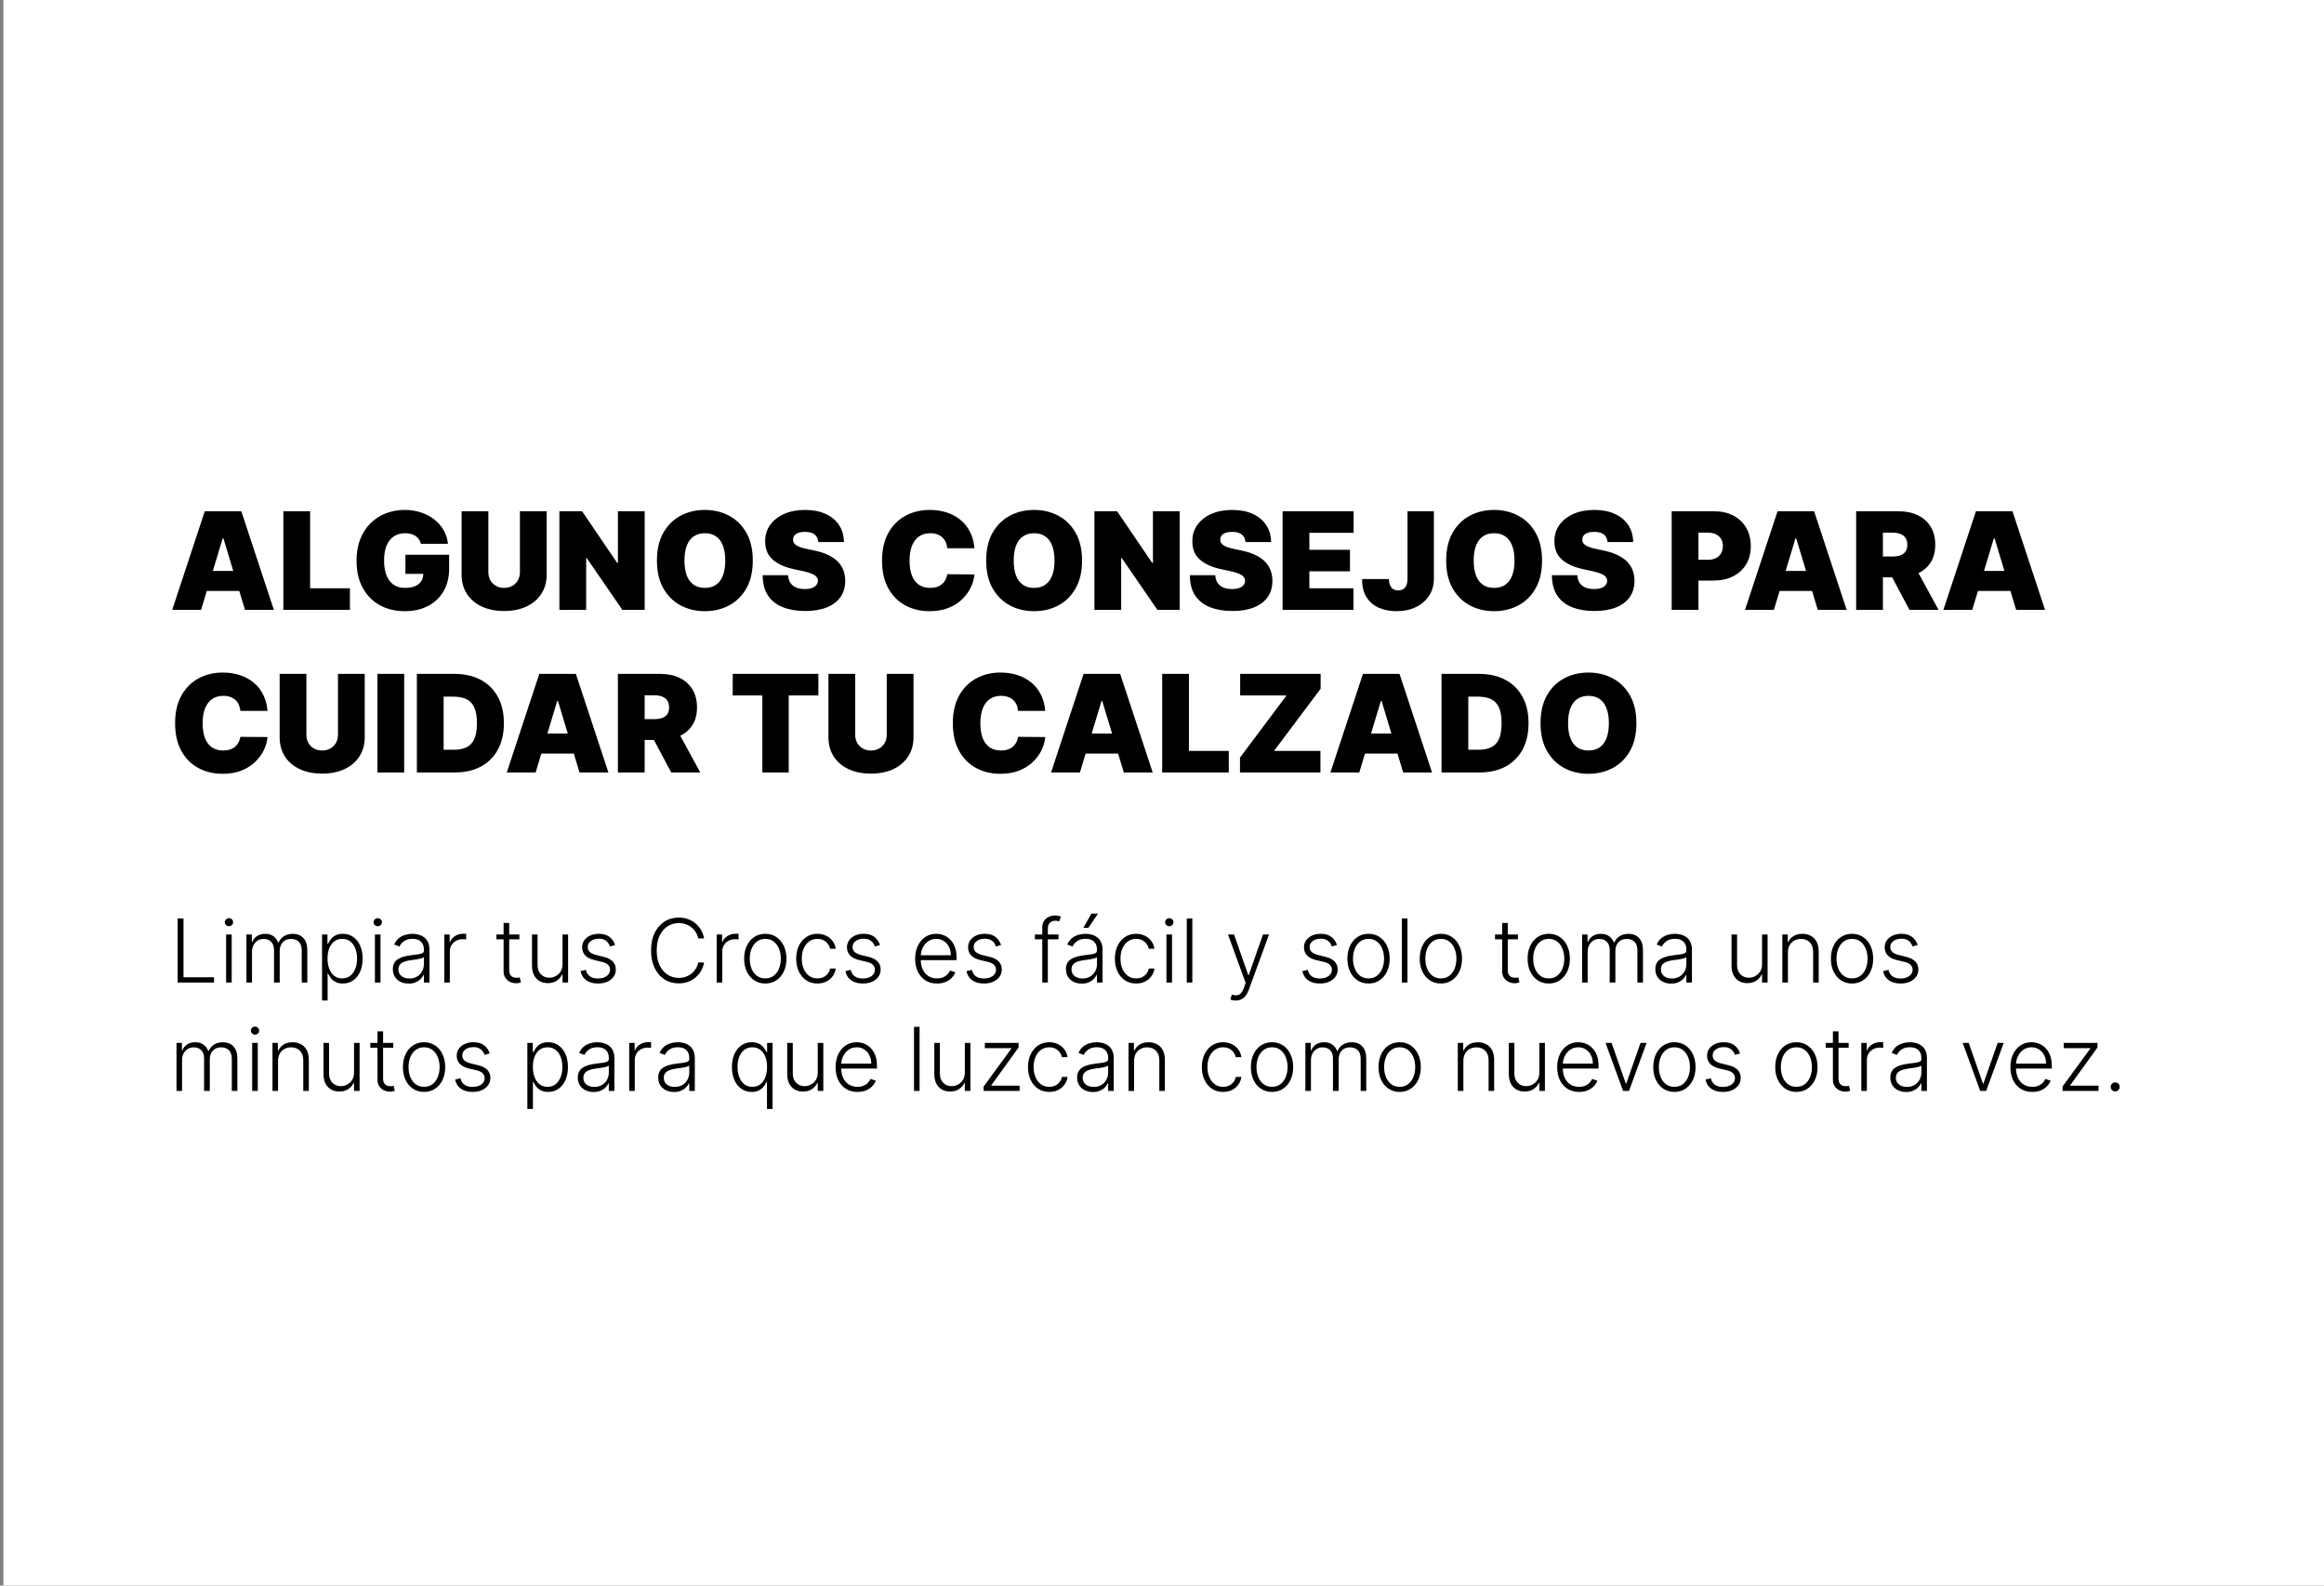
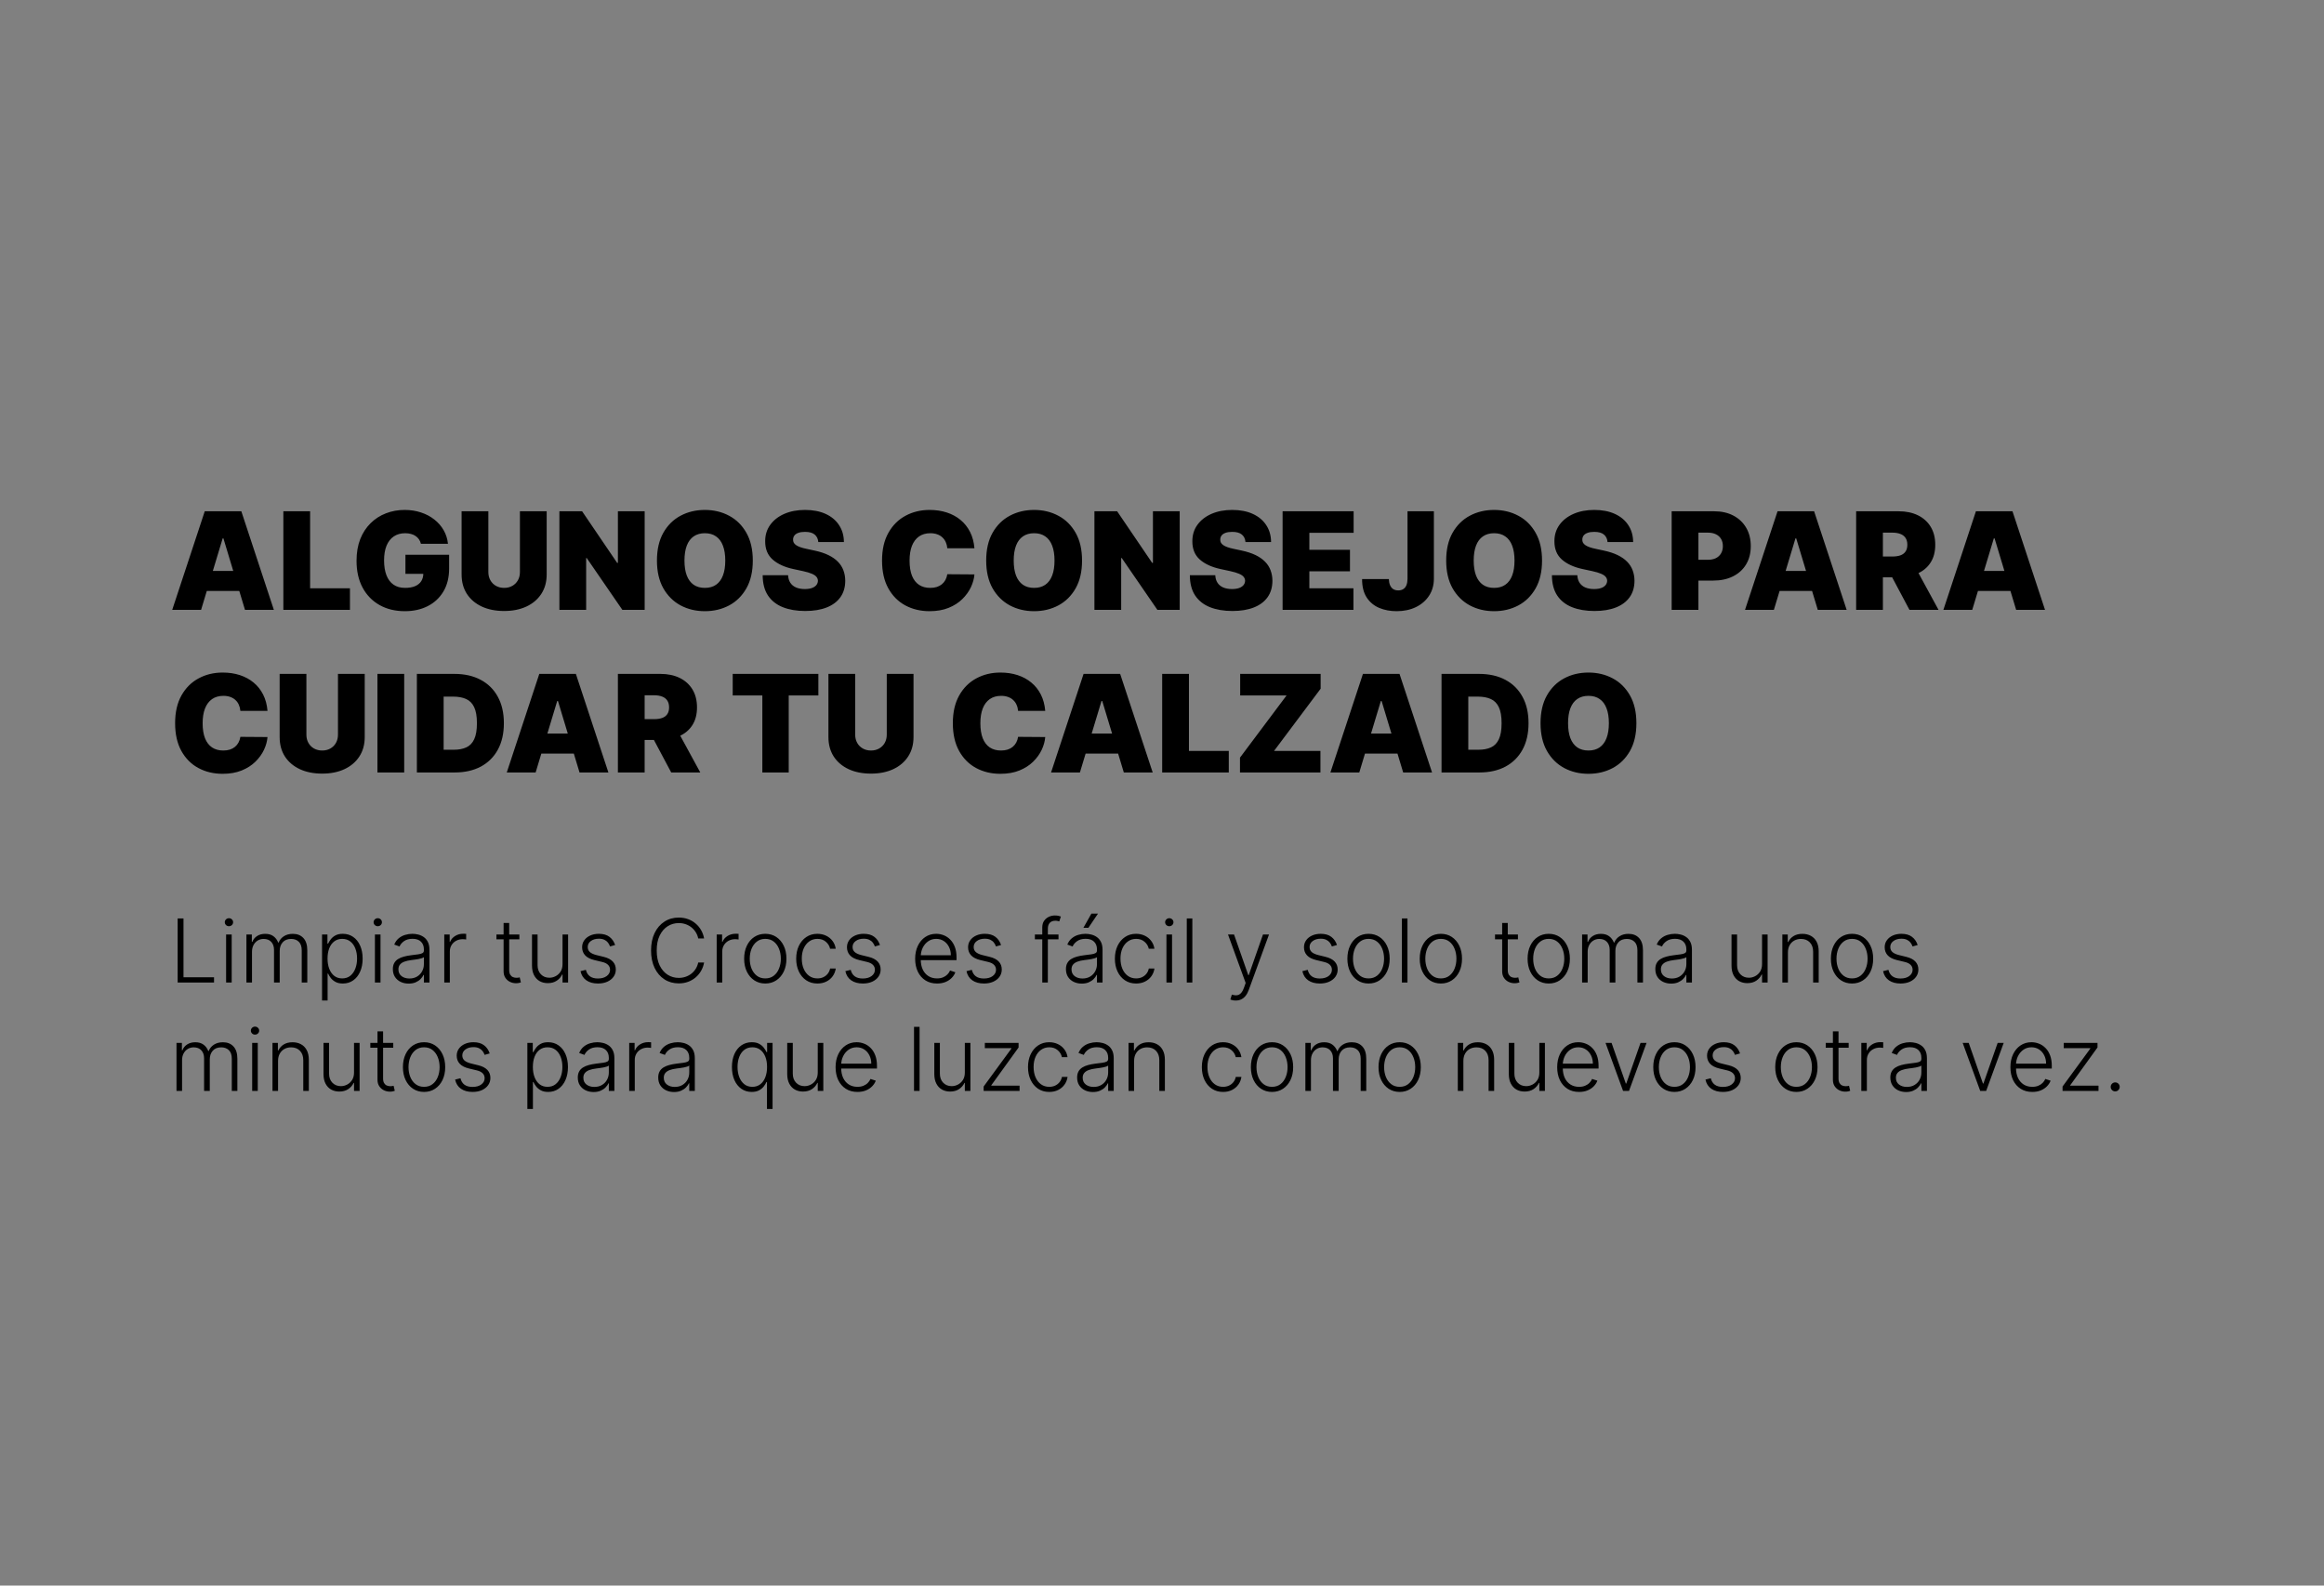
<svg xmlns="http://www.w3.org/2000/svg" width="343" height="234" viewBox="0 0 343 234" fill="none">
  <rect x="0" y="0" width="343" height="234" fill="#808080" stroke="none" />
-   <rect x="0.5" width="342.5" height="234" fill="white" />
  <path d="M29.68 90H25.419L30.22 75.454H35.618L40.419 90H36.157L32.976 79.46H32.862L29.68 90ZM28.885 84.261H36.896V87.216H28.885V84.261ZM41.82 90V75.454H45.769V86.818H51.649V90H41.82ZM62.125 80.256C62.063 80.005 61.967 79.785 61.834 79.595C61.701 79.401 61.536 79.238 61.337 79.105C61.143 78.968 60.915 78.866 60.655 78.8C60.399 78.729 60.117 78.693 59.81 78.693C59.147 78.693 58.581 78.852 58.112 79.169C57.648 79.486 57.293 79.943 57.047 80.54C56.806 81.136 56.685 81.856 56.685 82.699C56.685 83.551 56.801 84.28 57.033 84.886C57.265 85.492 57.61 85.956 58.07 86.278C58.529 86.6 59.099 86.761 59.781 86.761C60.383 86.761 60.882 86.674 61.28 86.499C61.682 86.323 61.983 86.075 62.182 85.753C62.381 85.431 62.48 85.052 62.48 84.617L63.162 84.688H59.838V81.875H66.287V83.892C66.287 85.218 66.005 86.352 65.442 87.294C64.883 88.231 64.111 88.951 63.127 89.453C62.146 89.95 61.022 90.199 59.753 90.199C58.337 90.199 57.094 89.898 56.024 89.297C54.954 88.695 54.118 87.838 53.517 86.726C52.921 85.613 52.622 84.29 52.622 82.756C52.622 81.553 52.805 80.488 53.169 79.56C53.538 78.632 54.05 77.848 54.703 77.209C55.357 76.565 56.112 76.079 56.969 75.753C57.826 75.421 58.744 75.256 59.724 75.256C60.586 75.256 61.386 75.379 62.125 75.625C62.868 75.867 63.524 76.212 64.092 76.662C64.665 77.107 65.127 77.635 65.477 78.246C65.828 78.856 66.041 79.526 66.117 80.256H62.125ZM76.736 75.454H80.685V84.773C80.685 85.881 80.42 86.84 79.89 87.649C79.364 88.454 78.63 89.077 77.688 89.517C76.746 89.953 75.652 90.171 74.407 90.171C73.152 90.171 72.053 89.953 71.111 89.517C70.169 89.077 69.435 88.454 68.909 87.649C68.389 86.84 68.128 85.881 68.128 84.773V75.454H72.077V84.432C72.077 84.882 72.177 85.284 72.376 85.639C72.574 85.99 72.849 86.264 73.199 86.463C73.554 86.662 73.957 86.761 74.407 86.761C74.861 86.761 75.264 86.662 75.614 86.463C75.965 86.264 76.239 85.99 76.438 85.639C76.637 85.284 76.736 84.882 76.736 84.432V75.454ZM95.147 75.454V90H91.852L86.596 82.358H86.511V90H82.562V75.454H85.914L91.085 83.068H91.198V75.454H95.147ZM111.106 82.727C111.106 84.347 110.791 85.713 110.161 86.825C109.532 87.933 108.682 88.774 107.612 89.347C106.542 89.915 105.348 90.199 104.032 90.199C102.706 90.199 101.508 89.912 100.438 89.34C99.373 88.762 98.525 87.919 97.896 86.811C97.271 85.698 96.958 84.337 96.958 82.727C96.958 81.108 97.271 79.744 97.896 78.636C98.525 77.524 99.373 76.683 100.438 76.115C101.508 75.542 102.706 75.256 104.032 75.256C105.348 75.256 106.542 75.542 107.612 76.115C108.682 76.683 109.532 77.524 110.161 78.636C110.791 79.744 111.106 81.108 111.106 82.727ZM107.043 82.727C107.043 81.856 106.927 81.122 106.695 80.526C106.468 79.924 106.13 79.47 105.68 79.162C105.235 78.849 104.685 78.693 104.032 78.693C103.379 78.693 102.827 78.849 102.377 79.162C101.932 79.47 101.594 79.924 101.362 80.526C101.134 81.122 101.021 81.856 101.021 82.727C101.021 83.599 101.134 84.335 101.362 84.936C101.594 85.533 101.932 85.987 102.377 86.3C102.827 86.608 103.379 86.761 104.032 86.761C104.685 86.761 105.235 86.608 105.68 86.3C106.13 85.987 106.468 85.533 106.695 84.936C106.927 84.335 107.043 83.599 107.043 82.727ZM120.774 80C120.736 79.526 120.558 79.157 120.241 78.892C119.929 78.627 119.453 78.494 118.814 78.494C118.406 78.494 118.073 78.544 117.812 78.644C117.557 78.738 117.367 78.868 117.244 79.034C117.121 79.2 117.057 79.389 117.052 79.602C117.043 79.778 117.074 79.936 117.145 80.078C117.22 80.215 117.339 80.341 117.5 80.454C117.661 80.563 117.867 80.663 118.118 80.753C118.369 80.843 118.667 80.923 119.013 80.994L120.206 81.25C121.011 81.421 121.7 81.645 122.272 81.925C122.845 82.204 123.314 82.533 123.679 82.912C124.043 83.286 124.311 83.707 124.481 84.176C124.656 84.645 124.746 85.156 124.751 85.71C124.746 86.667 124.507 87.476 124.034 88.139C123.56 88.802 122.883 89.306 122.003 89.652C121.127 89.998 120.073 90.171 118.842 90.171C117.578 90.171 116.475 89.983 115.532 89.609C114.595 89.235 113.866 88.66 113.345 87.883C112.829 87.102 112.568 86.103 112.564 84.886H116.314C116.337 85.331 116.449 85.706 116.647 86.008C116.846 86.312 117.126 86.541 117.486 86.697C117.85 86.854 118.283 86.932 118.785 86.932C119.207 86.932 119.559 86.88 119.843 86.776C120.128 86.671 120.343 86.527 120.49 86.342C120.637 86.158 120.712 85.947 120.717 85.71C120.712 85.488 120.639 85.294 120.497 85.128C120.36 84.957 120.132 84.806 119.815 84.673C119.498 84.536 119.069 84.408 118.53 84.29L117.081 83.977C115.793 83.698 114.777 83.231 114.034 82.578C113.295 81.92 112.928 81.023 112.933 79.886C112.928 78.963 113.174 78.156 113.672 77.465C114.174 76.769 114.867 76.226 115.753 75.838C116.643 75.45 117.663 75.256 118.814 75.256C119.988 75.256 121.004 75.452 121.861 75.845C122.718 76.238 123.378 76.792 123.842 77.507C124.311 78.217 124.548 79.048 124.552 80H120.774ZM143.817 80.909H139.812C139.783 80.578 139.707 80.277 139.584 80.007C139.466 79.737 139.3 79.505 139.087 79.311C138.879 79.112 138.625 78.961 138.327 78.856C138.029 78.748 137.69 78.693 137.312 78.693C136.649 78.693 136.088 78.854 135.628 79.176C135.174 79.498 134.828 79.96 134.591 80.561C134.359 81.162 134.243 81.885 134.243 82.727C134.243 83.617 134.362 84.363 134.598 84.965C134.84 85.561 135.188 86.011 135.643 86.314C136.097 86.612 136.644 86.761 137.283 86.761C137.648 86.761 137.974 86.716 138.263 86.626C138.552 86.532 138.803 86.397 139.016 86.222C139.229 86.046 139.402 85.836 139.535 85.59C139.672 85.338 139.764 85.057 139.812 84.744L143.817 84.773C143.77 85.388 143.597 86.016 143.299 86.655C143 87.289 142.577 87.876 142.027 88.416C141.483 88.951 140.808 89.382 140.003 89.709C139.198 90.035 138.263 90.199 137.198 90.199C135.863 90.199 134.665 89.912 133.604 89.34C132.548 88.767 131.713 87.924 131.097 86.811C130.486 85.698 130.181 84.337 130.181 82.727C130.181 81.108 130.493 79.744 131.118 78.636C131.743 77.524 132.586 76.683 133.647 76.115C134.707 75.542 135.891 75.256 137.198 75.256C138.116 75.256 138.962 75.381 139.733 75.632C140.505 75.883 141.182 76.25 141.765 76.733C142.347 77.211 142.816 77.801 143.171 78.501C143.526 79.202 143.741 80.005 143.817 80.909ZM159.7 82.727C159.7 84.347 159.385 85.713 158.755 86.825C158.125 87.933 157.275 88.774 156.205 89.347C155.135 89.915 153.942 90.199 152.626 90.199C151.3 90.199 150.102 89.912 149.032 89.34C147.967 88.762 147.119 87.919 146.489 86.811C145.864 85.698 145.552 84.337 145.552 82.727C145.552 81.108 145.864 79.744 146.489 78.636C147.119 77.524 147.967 76.683 149.032 76.115C150.102 75.542 151.3 75.256 152.626 75.256C153.942 75.256 155.135 75.542 156.205 76.115C157.275 76.683 158.125 77.524 158.755 78.636C159.385 79.744 159.7 81.108 159.7 82.727ZM155.637 82.727C155.637 81.856 155.521 81.122 155.289 80.526C155.062 79.924 154.723 79.47 154.274 79.162C153.828 78.849 153.279 78.693 152.626 78.693C151.972 78.693 151.421 78.849 150.971 79.162C150.526 79.47 150.187 79.924 149.955 80.526C149.728 81.122 149.614 81.856 149.614 82.727C149.614 83.599 149.728 84.335 149.955 84.936C150.187 85.533 150.526 85.987 150.971 86.3C151.421 86.608 151.972 86.761 152.626 86.761C153.279 86.761 153.828 86.608 154.274 86.3C154.723 85.987 155.062 85.533 155.289 84.936C155.521 84.335 155.637 83.599 155.637 82.727ZM174.112 75.454V90H170.817L165.561 82.358H165.476V90H161.527V75.454H164.879L170.049 83.068H170.163V75.454H174.112ZM183.821 80C183.783 79.526 183.605 79.157 183.288 78.892C182.976 78.627 182.5 78.494 181.861 78.494C181.453 78.494 181.12 78.544 180.859 78.644C180.603 78.738 180.414 78.868 180.291 79.034C180.168 79.2 180.104 79.389 180.099 79.602C180.09 79.778 180.12 79.936 180.192 80.078C180.267 80.215 180.386 80.341 180.547 80.454C180.708 80.563 180.914 80.663 181.165 80.753C181.415 80.843 181.714 80.923 182.059 80.994L183.253 81.25C184.058 81.421 184.746 81.645 185.319 81.925C185.892 82.204 186.361 82.533 186.726 82.912C187.09 83.286 187.358 83.707 187.528 84.176C187.703 84.645 187.793 85.156 187.798 85.71C187.793 86.667 187.554 87.476 187.081 88.139C186.607 88.802 185.93 89.306 185.049 89.652C184.174 89.998 183.12 90.171 181.889 90.171C180.625 90.171 179.522 89.983 178.579 89.609C177.642 89.235 176.913 88.66 176.392 87.883C175.876 87.102 175.615 86.103 175.611 84.886H179.361C179.384 85.331 179.495 85.706 179.694 86.008C179.893 86.312 180.173 86.541 180.532 86.697C180.897 86.854 181.33 86.932 181.832 86.932C182.254 86.932 182.606 86.88 182.89 86.776C183.174 86.671 183.39 86.527 183.537 86.342C183.683 86.158 183.759 85.947 183.764 85.71C183.759 85.488 183.686 85.294 183.544 85.128C183.406 84.957 183.179 84.806 182.862 84.673C182.545 84.536 182.116 84.408 181.576 84.29L180.128 83.977C178.84 83.698 177.824 83.231 177.081 82.578C176.342 81.92 175.975 81.023 175.98 79.886C175.975 78.963 176.221 78.156 176.718 77.465C177.22 76.769 177.914 76.226 178.799 75.838C179.69 75.45 180.71 75.256 181.861 75.256C183.035 75.256 184.05 75.452 184.907 75.845C185.764 76.238 186.425 76.792 186.889 77.507C187.358 78.217 187.594 79.048 187.599 80H183.821ZM189.3 90V75.454H199.783V78.636H193.249V81.136H199.243V84.318H193.249V86.818H199.755V90H189.3ZM207.736 75.454H211.628V85.426C211.623 86.373 211.384 87.206 210.911 87.926C210.442 88.641 209.793 89.2 208.965 89.602C208.141 90 207.191 90.199 206.117 90.199C205.184 90.199 204.332 90.038 203.56 89.716C202.788 89.389 202.172 88.878 201.713 88.182C201.254 87.481 201.027 86.572 201.031 85.454H204.98C204.994 85.819 205.056 86.127 205.165 86.378C205.279 86.629 205.435 86.818 205.634 86.946C205.837 87.069 206.083 87.131 206.372 87.131C206.666 87.131 206.912 87.067 207.111 86.939C207.314 86.811 207.468 86.622 207.573 86.371C207.677 86.115 207.731 85.8 207.736 85.426V75.454ZM227.59 82.727C227.59 84.347 227.275 85.713 226.646 86.825C226.016 87.933 225.166 88.774 224.096 89.347C223.026 89.915 221.833 90.199 220.516 90.199C219.191 90.199 217.993 89.912 216.923 89.34C215.857 88.762 215.01 87.919 214.38 86.811C213.755 85.698 213.443 84.337 213.443 82.727C213.443 81.108 213.755 79.744 214.38 78.636C215.01 77.524 215.857 76.683 216.923 76.115C217.993 75.542 219.191 75.256 220.516 75.256C221.833 75.256 223.026 75.542 224.096 76.115C225.166 76.683 226.016 77.524 226.646 78.636C227.275 79.744 227.59 81.108 227.59 82.727ZM223.528 82.727C223.528 81.856 223.412 81.122 223.18 80.526C222.953 79.924 222.614 79.47 222.164 79.162C221.719 78.849 221.17 78.693 220.516 78.693C219.863 78.693 219.311 78.849 218.862 79.162C218.417 79.47 218.078 79.924 217.846 80.526C217.619 81.122 217.505 81.856 217.505 82.727C217.505 83.599 217.619 84.335 217.846 84.936C218.078 85.533 218.417 85.987 218.862 86.3C219.311 86.608 219.863 86.761 220.516 86.761C221.17 86.761 221.719 86.608 222.164 86.3C222.614 85.987 222.953 85.533 223.18 84.936C223.412 84.335 223.528 83.599 223.528 82.727ZM237.258 80C237.22 79.526 237.043 79.157 236.726 78.892C236.413 78.627 235.937 78.494 235.298 78.494C234.891 78.494 234.557 78.544 234.297 78.644C234.041 78.738 233.852 78.868 233.728 79.034C233.605 79.2 233.541 79.389 233.537 79.602C233.527 79.778 233.558 79.936 233.629 80.078C233.705 80.215 233.823 80.341 233.984 80.454C234.145 80.563 234.351 80.663 234.602 80.753C234.853 80.843 235.151 80.923 235.497 80.994L236.69 81.25C237.495 81.421 238.184 81.645 238.757 81.925C239.33 82.204 239.799 82.533 240.163 82.912C240.528 83.286 240.795 83.707 240.966 84.176C241.141 84.645 241.231 85.156 241.236 85.71C241.231 86.667 240.992 87.476 240.518 88.139C240.045 88.802 239.368 89.306 238.487 89.652C237.611 89.998 236.558 90.171 235.326 90.171C234.062 90.171 232.959 89.983 232.017 89.609C231.079 89.235 230.35 88.66 229.829 87.883C229.313 87.102 229.053 86.103 229.048 84.886H232.798C232.822 85.331 232.933 85.706 233.132 86.008C233.331 86.312 233.61 86.541 233.97 86.697C234.334 86.854 234.768 86.932 235.27 86.932C235.691 86.932 236.044 86.88 236.328 86.776C236.612 86.671 236.827 86.527 236.974 86.342C237.121 86.158 237.197 85.947 237.201 85.71C237.197 85.488 237.123 85.294 236.981 85.128C236.844 84.957 236.617 84.806 236.299 84.673C235.982 84.536 235.554 84.408 235.014 84.29L233.565 83.977C232.277 83.698 231.262 83.231 230.518 82.578C229.78 81.92 229.413 81.023 229.417 79.886C229.413 78.963 229.659 78.156 230.156 77.465C230.658 76.769 231.352 76.226 232.237 75.838C233.127 75.45 234.147 75.256 235.298 75.256C236.472 75.256 237.488 75.452 238.345 75.845C239.202 76.238 239.862 76.792 240.326 77.507C240.795 78.217 241.032 79.048 241.037 80H237.258ZM246.722 90V75.454H253C254.08 75.454 255.025 75.668 255.834 76.094C256.644 76.52 257.274 77.119 257.723 77.891C258.173 78.662 258.398 79.564 258.398 80.597C258.398 81.638 258.166 82.54 257.702 83.303C257.243 84.065 256.597 84.652 255.763 85.064C254.935 85.476 253.966 85.682 252.858 85.682H249.108V82.614H252.063C252.527 82.614 252.922 82.533 253.249 82.372C253.58 82.206 253.834 81.972 254.009 81.669C254.189 81.366 254.279 81.008 254.279 80.597C254.279 80.18 254.189 79.825 254.009 79.531C253.834 79.233 253.58 79.006 253.249 78.849C252.922 78.688 252.527 78.608 252.063 78.608H250.671V90H246.722ZM261.809 90H257.548L262.349 75.454H267.747L272.548 90H268.286L265.105 79.46H264.991L261.809 90ZM261.014 84.261H269.025V87.216H261.014V84.261ZM273.949 90V75.454H280.227C281.307 75.454 282.251 75.651 283.061 76.044C283.87 76.437 284.5 77.003 284.95 77.742C285.4 78.48 285.625 79.365 285.625 80.398C285.625 81.439 285.393 82.318 284.929 83.033C284.469 83.748 283.823 84.287 282.99 84.652C282.161 85.017 281.193 85.199 280.085 85.199H276.335V82.131H279.29C279.754 82.131 280.149 82.074 280.476 81.96C280.807 81.842 281.06 81.655 281.236 81.399C281.415 81.144 281.505 80.81 281.505 80.398C281.505 79.981 281.415 79.642 281.236 79.382C281.06 79.117 280.807 78.923 280.476 78.8C280.149 78.672 279.754 78.608 279.29 78.608H277.897V90H273.949ZM282.471 83.324L286.108 90H281.818L278.267 83.324H282.471ZM291.086 90H286.825L291.626 75.454H297.024L301.825 90H297.564L294.382 79.46H294.268L291.086 90ZM290.291 84.261H298.302V87.216H290.291V84.261ZM39.481 104.909H35.476C35.447 104.578 35.371 104.277 35.248 104.007C35.13 103.737 34.964 103.505 34.751 103.311C34.543 103.112 34.289 102.961 33.991 102.857C33.693 102.748 33.354 102.693 32.976 102.693C32.313 102.693 31.752 102.854 31.292 103.176C30.838 103.498 30.492 103.96 30.255 104.561C30.023 105.162 29.907 105.884 29.907 106.727C29.907 107.617 30.026 108.363 30.262 108.964C30.504 109.561 30.852 110.011 31.307 110.314C31.761 110.612 32.308 110.761 32.947 110.761C33.312 110.761 33.639 110.716 33.927 110.626C34.216 110.532 34.467 110.397 34.68 110.222C34.893 110.046 35.066 109.836 35.199 109.589C35.336 109.339 35.428 109.057 35.476 108.744L39.481 108.773C39.434 109.388 39.261 110.016 38.963 110.655C38.664 111.289 38.241 111.876 37.691 112.416C37.147 112.951 36.472 113.382 35.667 113.709C34.862 114.036 33.927 114.199 32.862 114.199C31.527 114.199 30.329 113.912 29.268 113.339C28.212 112.767 27.377 111.924 26.761 110.811C26.15 109.698 25.845 108.337 25.845 106.727C25.845 105.108 26.157 103.744 26.782 102.636C27.407 101.524 28.25 100.683 29.311 100.115C30.371 99.542 31.555 99.256 32.862 99.256C33.781 99.256 34.626 99.381 35.398 99.632C36.169 99.883 36.846 100.25 37.429 100.733C38.011 101.211 38.48 101.801 38.835 102.501C39.19 103.202 39.406 104.005 39.481 104.909ZM49.881 99.454H53.83V108.773C53.83 109.881 53.565 110.839 53.034 111.649C52.509 112.454 51.775 113.077 50.833 113.517C49.89 113.953 48.797 114.17 47.551 114.17C46.297 114.17 45.198 113.953 44.256 113.517C43.313 113.077 42.58 112.454 42.054 111.649C41.533 110.839 41.273 109.881 41.273 108.773V99.454H45.222V108.432C45.222 108.882 45.321 109.284 45.52 109.639C45.719 109.99 45.993 110.264 46.344 110.463C46.699 110.662 47.101 110.761 47.551 110.761C48.006 110.761 48.408 110.662 48.759 110.463C49.109 110.264 49.384 109.99 49.583 109.639C49.781 109.284 49.881 108.882 49.881 108.432V99.454ZM59.655 99.454V114H55.706V99.454H59.655ZM67.123 114H61.527V99.454H67.067C68.563 99.454 69.855 99.746 70.944 100.328C72.038 100.906 72.881 101.739 73.473 102.828C74.069 103.912 74.368 105.212 74.368 106.727C74.368 108.242 74.072 109.545 73.48 110.634C72.888 111.718 72.05 112.551 70.966 113.134C69.881 113.711 68.601 114 67.123 114ZM65.476 110.648H66.981C67.701 110.648 68.314 110.532 68.821 110.3C69.332 110.068 69.72 109.668 69.986 109.099C70.255 108.531 70.39 107.741 70.39 106.727C70.39 105.714 70.253 104.923 69.978 104.355C69.709 103.787 69.311 103.387 68.785 103.155C68.264 102.923 67.625 102.807 66.868 102.807H65.476V110.648ZM79.055 114H74.794L79.595 99.454H84.993L89.794 114H85.532L82.351 103.46H82.237L79.055 114ZM78.26 108.261H86.271V111.216H78.26V108.261ZM91.195 114V99.454H97.473C98.553 99.454 99.497 99.651 100.307 100.044C101.117 100.437 101.746 101.003 102.196 101.741C102.646 102.48 102.871 103.366 102.871 104.398C102.871 105.439 102.639 106.318 102.175 107.033C101.716 107.748 101.069 108.287 100.236 108.652C99.407 109.017 98.439 109.199 97.331 109.199H93.581V106.131H96.536C97 106.131 97.395 106.074 97.722 105.96C98.053 105.842 98.306 105.655 98.482 105.399C98.662 105.143 98.751 104.81 98.751 104.398C98.751 103.981 98.662 103.643 98.482 103.382C98.306 103.117 98.053 102.923 97.722 102.8C97.395 102.672 97 102.608 96.536 102.608H95.144V114H91.195ZM99.717 107.324L103.354 114H99.064L95.513 107.324H99.717ZM108.141 102.636V99.454H120.783V102.636H116.408V114H112.516V102.636H108.141ZM130.877 99.454H134.826V108.773C134.826 109.881 134.561 110.839 134.03 111.649C133.505 112.454 132.771 113.077 131.829 113.517C130.886 113.953 129.793 114.17 128.547 114.17C127.293 114.17 126.194 113.953 125.252 113.517C124.31 113.077 123.576 112.454 123.05 111.649C122.529 110.839 122.269 109.881 122.269 108.773V99.454H126.218V108.432C126.218 108.882 126.317 109.284 126.516 109.639C126.715 109.99 126.99 110.264 127.34 110.463C127.695 110.662 128.098 110.761 128.547 110.761C129.002 110.761 129.404 110.662 129.755 110.463C130.105 110.264 130.38 109.99 130.579 109.639C130.777 109.284 130.877 108.882 130.877 108.432V99.454ZM154.266 104.909H150.261C150.232 104.578 150.157 104.277 150.033 104.007C149.915 103.737 149.749 103.505 149.536 103.311C149.328 103.112 149.075 102.961 148.776 102.857C148.478 102.748 148.14 102.693 147.761 102.693C147.098 102.693 146.537 102.854 146.078 103.176C145.623 103.498 145.277 103.96 145.041 104.561C144.809 105.162 144.693 105.884 144.693 106.727C144.693 107.617 144.811 108.363 145.048 108.964C145.289 109.561 145.637 110.011 146.092 110.314C146.546 110.612 147.093 110.761 147.732 110.761C148.097 110.761 148.424 110.716 148.712 110.626C149.001 110.532 149.252 110.397 149.465 110.222C149.678 110.046 149.851 109.836 149.984 109.589C150.121 109.339 150.213 109.057 150.261 108.744L154.266 108.773C154.219 109.388 154.046 110.016 153.748 110.655C153.45 111.289 153.026 111.876 152.477 112.416C151.932 112.951 151.257 113.382 150.453 113.709C149.648 114.036 148.712 114.199 147.647 114.199C146.312 114.199 145.114 113.912 144.053 113.339C142.997 112.767 142.162 111.924 141.546 110.811C140.935 109.698 140.63 108.337 140.63 106.727C140.63 105.108 140.943 103.744 141.568 102.636C142.193 101.524 143.035 100.683 144.096 100.115C145.157 99.542 146.34 99.256 147.647 99.256C148.566 99.256 149.411 99.381 150.183 99.632C150.954 99.883 151.631 100.25 152.214 100.733C152.796 101.211 153.265 101.801 153.62 102.501C153.975 103.202 154.191 104.005 154.266 104.909ZM159.387 114H155.126L159.927 99.454H165.325L170.126 114H165.864L162.683 103.46H162.569L159.387 114ZM158.592 108.261H166.603V111.216H158.592V108.261ZM171.527 114V99.454H175.476V110.818H181.356V114H171.527ZM183.009 114V111.812L189.884 102.636H183.038V99.454H194.913V101.642L188.038 110.818H194.884V114H183.009ZM200.618 114H196.356L201.157 99.454H206.555L211.356 114H207.095L203.913 103.46H203.799L200.618 114ZM199.822 108.261H207.834V111.216H199.822V108.261ZM218.354 114H212.757V99.454H218.297C219.793 99.454 221.086 99.746 222.175 100.328C223.269 100.906 224.111 101.739 224.703 102.828C225.3 103.912 225.598 105.212 225.598 106.727C225.598 108.242 225.302 109.545 224.71 110.634C224.118 111.718 223.28 112.551 222.196 113.134C221.112 113.711 219.831 114 218.354 114ZM216.706 110.648H218.212C218.931 110.648 219.545 110.532 220.051 110.3C220.563 110.068 220.951 109.668 221.216 109.099C221.486 108.531 221.621 107.741 221.621 106.727C221.621 105.714 221.484 104.923 221.209 104.355C220.939 103.787 220.541 103.387 220.016 103.155C219.495 102.923 218.856 102.807 218.098 102.807H216.706V110.648ZM241.516 106.727C241.516 108.347 241.201 109.713 240.571 110.825C239.942 111.933 239.092 112.774 238.022 113.347C236.952 113.915 235.759 114.199 234.442 114.199C233.116 114.199 231.919 113.912 230.848 113.339C229.783 112.762 228.936 111.919 228.306 110.811C227.681 109.698 227.368 108.337 227.368 106.727C227.368 105.108 227.681 103.744 228.306 102.636C228.936 101.524 229.783 100.683 230.848 100.115C231.919 99.542 233.116 99.256 234.442 99.256C235.759 99.256 236.952 99.542 238.022 100.115C239.092 100.683 239.942 101.524 240.571 102.636C241.201 103.744 241.516 105.108 241.516 106.727ZM237.454 106.727C237.454 105.856 237.338 105.122 237.106 104.526C236.878 103.924 236.54 103.47 236.09 103.162C235.645 102.849 235.096 102.693 234.442 102.693C233.789 102.693 233.237 102.849 232.787 103.162C232.342 103.47 232.004 103.924 231.772 104.526C231.544 105.122 231.431 105.856 231.431 106.727C231.431 107.598 231.544 108.335 231.772 108.936C232.004 109.533 232.342 109.987 232.787 110.3C233.237 110.607 233.789 110.761 234.442 110.761C235.096 110.761 235.645 110.607 236.09 110.3C236.54 109.987 236.878 109.533 237.106 108.936C237.338 108.335 237.454 107.598 237.454 106.727ZM26.22 145V135.545H27.083V144.224H31.589V145H26.22ZM33.371 145V137.909H34.197V145H33.371ZM33.791 136.69C33.622 136.69 33.477 136.633 33.357 136.52C33.237 136.403 33.177 136.263 33.177 136.099C33.177 135.936 33.237 135.798 33.357 135.684C33.477 135.567 33.622 135.509 33.791 135.509C33.96 135.509 34.105 135.567 34.225 135.684C34.345 135.798 34.405 135.936 34.405 136.099C34.405 136.263 34.345 136.403 34.225 136.52C34.105 136.633 33.96 136.69 33.791 136.69ZM36.37 145V137.909H37.169V138.999H37.243C37.385 138.632 37.62 138.345 37.949 138.135C38.282 137.923 38.68 137.817 39.145 137.817C39.634 137.817 40.036 137.932 40.35 138.163C40.667 138.391 40.904 138.705 41.061 139.105H41.121C41.281 138.711 41.541 138.398 41.901 138.168C42.264 137.934 42.704 137.817 43.221 137.817C43.88 137.817 44.4 138.025 44.782 138.44C45.163 138.852 45.354 139.456 45.354 140.25V145H44.532V140.25C44.532 139.69 44.389 139.269 44.103 138.989C43.817 138.709 43.44 138.569 42.972 138.569C42.43 138.569 42.013 138.735 41.721 139.068C41.428 139.4 41.282 139.822 41.282 140.333V145H40.442V140.176C40.442 139.696 40.308 139.308 40.041 139.012C39.773 138.717 39.396 138.569 38.91 138.569C38.583 138.569 38.289 138.649 38.028 138.809C37.769 138.969 37.565 139.192 37.414 139.479C37.266 139.762 37.192 140.088 37.192 140.457V145H36.37ZM47.53 147.659V137.909H48.328V139.262H48.425C48.524 139.049 48.659 138.832 48.831 138.611C49.004 138.386 49.231 138.197 49.515 138.043C49.801 137.889 50.161 137.812 50.595 137.812C51.18 137.812 51.691 137.966 52.128 138.274C52.568 138.578 52.909 139.006 53.152 139.557C53.399 140.105 53.522 140.744 53.522 141.473C53.522 142.205 53.399 142.847 53.152 143.398C52.909 143.949 52.568 144.378 52.128 144.686C51.691 144.994 51.183 145.148 50.604 145.148C50.176 145.148 49.818 145.071 49.529 144.917C49.242 144.763 49.01 144.574 48.831 144.349C48.656 144.121 48.521 143.9 48.425 143.684H48.351V147.659H47.53ZM48.342 141.459C48.342 142.032 48.427 142.539 48.596 142.983C48.768 143.423 49.014 143.769 49.335 144.021C49.658 144.271 50.049 144.395 50.507 144.395C50.978 144.395 51.375 144.266 51.698 144.007C52.025 143.746 52.272 143.393 52.441 142.95C52.614 142.507 52.7 142.01 52.7 141.459C52.7 140.914 52.615 140.424 52.446 139.987C52.28 139.549 52.034 139.203 51.708 138.948C51.381 138.689 50.981 138.56 50.507 138.56C50.046 138.56 49.653 138.685 49.33 138.934C49.007 139.18 48.761 139.522 48.591 139.959C48.425 140.393 48.342 140.893 48.342 141.459ZM55.334 145V137.909H56.16V145H55.334ZM55.754 136.69C55.585 136.69 55.44 136.633 55.32 136.52C55.2 136.403 55.14 136.263 55.14 136.099C55.14 135.936 55.2 135.798 55.32 135.684C55.44 135.567 55.585 135.509 55.754 135.509C55.923 135.509 56.068 135.567 56.188 135.684C56.308 135.798 56.368 135.936 56.368 136.099C56.368 136.263 56.308 136.403 56.188 136.52C56.068 136.633 55.923 136.69 55.754 136.69ZM60.314 145.162C59.886 145.162 59.495 145.078 59.141 144.912C58.787 144.743 58.506 144.5 58.296 144.183C58.087 143.863 57.982 143.475 57.982 143.02C57.982 142.669 58.049 142.373 58.181 142.133C58.313 141.893 58.501 141.696 58.744 141.542C58.987 141.388 59.275 141.267 59.607 141.178C59.94 141.088 60.306 141.019 60.706 140.97C61.103 140.921 61.439 140.877 61.712 140.841C61.989 140.804 62.2 140.745 62.345 140.665C62.49 140.585 62.562 140.456 62.562 140.277V140.111C62.562 139.628 62.417 139.248 62.128 138.971C61.842 138.691 61.429 138.551 60.891 138.551C60.38 138.551 59.963 138.663 59.64 138.888C59.32 139.112 59.095 139.377 58.966 139.682L58.186 139.4C58.346 139.012 58.567 138.703 58.85 138.472C59.133 138.238 59.45 138.071 59.801 137.969C60.152 137.864 60.508 137.812 60.868 137.812C61.139 137.812 61.42 137.848 61.712 137.918C62.008 137.989 62.282 138.112 62.534 138.288C62.787 138.46 62.991 138.702 63.148 139.012C63.305 139.32 63.384 139.711 63.384 140.185V145H62.562V143.878H62.511C62.413 144.087 62.267 144.291 62.073 144.488C61.879 144.685 61.636 144.846 61.343 144.972C61.051 145.098 60.708 145.162 60.314 145.162ZM60.425 144.409C60.862 144.409 61.24 144.312 61.56 144.118C61.88 143.924 62.127 143.667 62.299 143.347C62.474 143.024 62.562 142.669 62.562 142.281V141.256C62.5 141.315 62.397 141.367 62.253 141.413C62.111 141.459 61.946 141.501 61.759 141.538C61.574 141.571 61.389 141.601 61.205 141.625C61.02 141.65 60.854 141.672 60.706 141.69C60.306 141.739 59.964 141.816 59.681 141.921C59.398 142.025 59.181 142.17 59.03 142.355C58.88 142.536 58.804 142.77 58.804 143.056C58.804 143.487 58.958 143.821 59.266 144.058C59.574 144.292 59.96 144.409 60.425 144.409ZM65.57 145V137.909H66.368V138.999H66.428C66.57 138.642 66.816 138.354 67.167 138.135C67.521 137.914 67.921 137.803 68.367 137.803C68.435 137.803 68.51 137.804 68.593 137.808C68.677 137.811 68.746 137.814 68.801 137.817V138.652C68.764 138.646 68.7 138.637 68.607 138.625C68.515 138.612 68.415 138.606 68.307 138.606C67.938 138.606 67.609 138.685 67.319 138.842C67.033 138.996 66.807 139.209 66.641 139.483C66.474 139.757 66.391 140.07 66.391 140.42V145H65.57ZM76.653 137.909V138.625H73.269V137.909H76.653ZM74.326 136.21H75.152V143.149C75.152 143.444 75.203 143.677 75.305 143.846C75.406 144.012 75.538 144.131 75.702 144.201C75.865 144.269 76.039 144.303 76.223 144.303C76.331 144.303 76.423 144.297 76.5 144.284C76.577 144.269 76.645 144.254 76.703 144.238L76.879 144.982C76.799 145.012 76.7 145.04 76.583 145.065C76.466 145.092 76.322 145.106 76.149 145.106C75.848 145.106 75.557 145.04 75.277 144.908C75 144.775 74.772 144.578 74.594 144.317C74.415 144.055 74.326 143.73 74.326 143.343V136.21ZM83.025 142.29V137.909H83.846V145H83.025V143.823H82.96C82.794 144.186 82.531 144.489 82.171 144.732C81.81 144.972 81.37 145.092 80.85 145.092C80.398 145.092 79.996 144.994 79.645 144.797C79.294 144.597 79.019 144.304 78.819 143.92C78.619 143.535 78.519 143.063 78.519 142.502V137.909H79.341V142.452C79.341 143.006 79.504 143.452 79.83 143.79C80.156 144.126 80.575 144.294 81.086 144.294C81.406 144.294 81.713 144.217 82.009 144.063C82.304 143.909 82.547 143.684 82.738 143.389C82.929 143.09 83.025 142.724 83.025 142.29ZM90.786 139.465L90.034 139.677C89.96 139.465 89.855 139.272 89.72 139.1C89.584 138.928 89.407 138.791 89.189 138.689C88.973 138.588 88.706 138.537 88.385 138.537C87.905 138.537 87.511 138.651 87.204 138.879C86.896 139.106 86.742 139.4 86.742 139.76C86.742 140.065 86.847 140.313 87.056 140.504C87.268 140.691 87.594 140.841 88.034 140.951L89.106 141.214C89.7 141.359 90.144 141.588 90.44 141.902C90.738 142.216 90.888 142.61 90.888 143.084C90.888 143.484 90.777 143.84 90.555 144.151C90.334 144.461 90.024 144.706 89.627 144.885C89.233 145.06 88.776 145.148 88.256 145.148C87.564 145.148 86.993 144.992 86.543 144.681C86.094 144.368 85.806 143.915 85.68 143.324L86.47 143.13C86.571 143.552 86.77 143.871 87.065 144.086C87.364 144.301 87.756 144.409 88.242 144.409C88.787 144.409 89.222 144.288 89.549 144.044C89.875 143.798 90.038 143.49 90.038 143.121C90.038 142.835 89.943 142.595 89.752 142.401C89.561 142.204 89.272 142.059 88.884 141.967L87.725 141.69C87.11 141.542 86.654 141.308 86.359 140.988C86.063 140.668 85.916 140.271 85.916 139.797C85.916 139.406 86.022 139.063 86.234 138.768C86.447 138.469 86.739 138.235 87.111 138.066C87.484 137.897 87.908 137.812 88.385 137.812C89.035 137.812 89.553 137.96 89.941 138.255C90.332 138.548 90.614 138.951 90.786 139.465ZM103.919 138.5H103.051C102.986 138.177 102.869 137.878 102.7 137.604C102.534 137.327 102.324 137.086 102.072 136.88C101.82 136.673 101.534 136.513 101.213 136.4C100.893 136.286 100.547 136.229 100.175 136.229C99.578 136.229 99.033 136.384 98.54 136.695C98.051 137.006 97.659 137.463 97.363 138.066C97.071 138.666 96.925 139.402 96.925 140.273C96.925 141.15 97.071 141.888 97.363 142.489C97.659 143.089 98.051 143.544 98.54 143.855C99.033 144.163 99.578 144.317 100.175 144.317C100.547 144.317 100.893 144.26 101.213 144.146C101.534 144.032 101.82 143.874 102.072 143.67C102.324 143.464 102.534 143.223 102.7 142.946C102.869 142.669 102.986 142.369 103.051 142.045H103.919C103.842 142.479 103.697 142.884 103.485 143.26C103.275 143.632 103.008 143.958 102.681 144.238C102.358 144.518 101.986 144.737 101.564 144.894C101.143 145.051 100.679 145.129 100.175 145.129C99.381 145.129 98.676 144.931 98.06 144.534C97.445 144.134 96.962 143.57 96.611 142.844C96.263 142.118 96.089 141.261 96.089 140.273C96.089 139.285 96.263 138.428 96.611 137.701C96.962 136.975 97.445 136.413 98.06 136.016C98.676 135.616 99.381 135.416 100.175 135.416C100.679 135.416 101.143 135.495 101.564 135.652C101.986 135.806 102.358 136.024 102.681 136.307C103.008 136.587 103.275 136.913 103.485 137.286C103.697 137.658 103.842 138.063 103.919 138.5ZM105.776 145V137.909H106.574V138.999H106.634C106.776 138.642 107.022 138.354 107.373 138.135C107.727 137.914 108.127 137.803 108.573 137.803C108.641 137.803 108.716 137.804 108.799 137.808C108.883 137.811 108.952 137.814 109.007 137.817V138.652C108.97 138.646 108.906 138.637 108.813 138.625C108.721 138.612 108.621 138.606 108.513 138.606C108.144 138.606 107.815 138.685 107.525 138.842C107.239 138.996 107.013 139.209 106.847 139.483C106.68 139.757 106.597 140.07 106.597 140.42V145H105.776ZM112.95 145.148C112.337 145.148 111.796 144.992 111.325 144.681C110.857 144.371 110.491 143.941 110.226 143.393C109.961 142.843 109.829 142.207 109.829 141.487C109.829 140.761 109.961 140.122 110.226 139.571C110.491 139.017 110.857 138.586 111.325 138.278C111.796 137.968 112.337 137.812 112.95 137.812C113.562 137.812 114.102 137.968 114.57 138.278C115.038 138.589 115.404 139.02 115.669 139.571C115.937 140.122 116.07 140.761 116.07 141.487C116.07 142.207 115.938 142.843 115.673 143.393C115.409 143.941 115.041 144.371 114.57 144.681C114.102 144.992 113.562 145.148 112.95 145.148ZM112.95 144.395C113.442 144.395 113.859 144.263 114.201 143.998C114.542 143.734 114.801 143.381 114.976 142.941C115.155 142.501 115.244 142.016 115.244 141.487C115.244 140.958 115.155 140.471 114.976 140.028C114.801 139.585 114.542 139.229 114.201 138.962C113.859 138.694 113.442 138.56 112.95 138.56C112.46 138.56 112.043 138.694 111.699 138.962C111.357 139.229 111.097 139.585 110.918 140.028C110.743 140.471 110.655 140.958 110.655 141.487C110.655 142.016 110.743 142.501 110.918 142.941C111.097 143.381 111.357 143.734 111.699 143.998C112.04 144.263 112.457 144.395 112.95 144.395ZM120.644 145.148C120.01 145.148 119.458 144.989 118.987 144.672C118.519 144.355 118.156 143.921 117.897 143.37C117.639 142.819 117.51 142.192 117.51 141.487C117.51 140.776 117.64 140.143 117.902 139.589C118.167 139.036 118.533 138.602 119.001 138.288C119.469 137.971 120.012 137.812 120.63 137.812C121.104 137.812 121.534 137.904 121.918 138.089C122.303 138.271 122.62 138.528 122.869 138.86C123.122 139.189 123.28 139.574 123.345 140.014H122.514C122.428 139.614 122.22 139.272 121.891 138.989C121.564 138.703 121.149 138.56 120.644 138.56C120.192 138.56 119.792 138.683 119.444 138.929C119.096 139.172 118.824 139.513 118.627 139.95C118.433 140.384 118.336 140.887 118.336 141.459C118.336 142.035 118.431 142.544 118.622 142.987C118.813 143.427 119.081 143.772 119.425 144.021C119.773 144.271 120.179 144.395 120.644 144.395C120.958 144.395 121.244 144.337 121.503 144.22C121.764 144.1 121.983 143.931 122.158 143.712C122.337 143.493 122.457 143.233 122.518 142.932H123.349C123.288 143.36 123.136 143.741 122.892 144.077C122.652 144.409 122.34 144.671 121.955 144.862C121.574 145.052 121.137 145.148 120.644 145.148ZM129.875 139.465L129.122 139.677C129.048 139.465 128.944 139.272 128.808 139.1C128.673 138.928 128.496 138.791 128.278 138.689C128.062 138.588 127.794 138.537 127.474 138.537C126.994 138.537 126.6 138.651 126.292 138.879C125.985 139.106 125.831 139.4 125.831 139.76C125.831 140.065 125.935 140.313 126.145 140.504C126.357 140.691 126.683 140.841 127.123 140.951L128.194 141.214C128.788 141.359 129.233 141.588 129.529 141.902C129.827 142.216 129.976 142.61 129.976 143.084C129.976 143.484 129.866 143.84 129.644 144.151C129.422 144.461 129.113 144.706 128.716 144.885C128.322 145.06 127.865 145.148 127.345 145.148C126.653 145.148 126.082 144.992 125.632 144.681C125.183 144.368 124.895 143.915 124.769 143.324L125.558 143.13C125.66 143.552 125.858 143.871 126.154 144.086C126.452 144.301 126.845 144.409 127.331 144.409C127.876 144.409 128.311 144.288 128.638 144.044C128.964 143.798 129.127 143.49 129.127 143.121C129.127 142.835 129.032 142.595 128.841 142.401C128.65 142.204 128.361 142.059 127.973 141.967L126.814 141.69C126.199 141.542 125.743 141.308 125.448 140.988C125.152 140.668 125.004 140.271 125.004 139.797C125.004 139.406 125.111 139.063 125.323 138.768C125.535 138.469 125.828 138.235 126.2 138.066C126.573 137.897 126.997 137.812 127.474 137.812C128.124 137.812 128.642 137.96 129.03 138.255C129.421 138.548 129.702 138.951 129.875 139.465ZM138.299 145.148C137.637 145.148 137.065 144.994 136.581 144.686C136.098 144.375 135.724 143.946 135.46 143.398C135.198 142.847 135.067 142.213 135.067 141.496C135.067 140.782 135.198 140.148 135.46 139.594C135.724 139.037 136.089 138.602 136.554 138.288C137.022 137.971 137.562 137.812 138.174 137.812C138.559 137.812 138.93 137.883 139.287 138.025C139.644 138.163 139.964 138.377 140.247 138.666C140.533 138.952 140.759 139.314 140.926 139.751C141.092 140.185 141.175 140.699 141.175 141.293V141.699H135.635V140.974H140.335C140.335 140.519 140.242 140.11 140.058 139.746C139.876 139.38 139.622 139.091 139.296 138.879C138.973 138.666 138.599 138.56 138.174 138.56C137.725 138.56 137.329 138.68 136.988 138.92C136.646 139.16 136.378 139.477 136.184 139.871C135.994 140.265 135.897 140.696 135.894 141.164V141.598C135.894 142.161 135.991 142.653 136.184 143.075C136.381 143.493 136.66 143.818 137.02 144.049C137.38 144.28 137.806 144.395 138.299 144.395C138.634 144.395 138.928 144.343 139.18 144.238C139.436 144.134 139.65 143.994 139.822 143.818C139.998 143.64 140.13 143.444 140.219 143.232L140.999 143.486C140.892 143.784 140.715 144.06 140.468 144.312C140.225 144.565 139.921 144.768 139.554 144.922C139.191 145.072 138.773 145.148 138.299 145.148ZM147.75 139.465L146.997 139.677C146.923 139.465 146.819 139.272 146.683 139.1C146.548 138.928 146.371 138.791 146.153 138.689C145.937 138.588 145.669 138.537 145.349 138.537C144.869 138.537 144.475 138.651 144.167 138.879C143.86 139.106 143.706 139.4 143.706 139.76C143.706 140.065 143.81 140.313 144.02 140.504C144.232 140.691 144.558 140.841 144.998 140.951L146.069 141.214C146.663 141.359 147.108 141.588 147.404 141.902C147.702 142.216 147.851 142.61 147.851 143.084C147.851 143.484 147.741 143.84 147.519 144.151C147.297 144.461 146.988 144.706 146.591 144.885C146.197 145.06 145.74 145.148 145.22 145.148C144.528 145.148 143.957 144.992 143.507 144.681C143.058 144.368 142.77 143.915 142.644 143.324L143.433 143.13C143.535 143.552 143.733 143.871 144.029 144.086C144.327 144.301 144.72 144.409 145.206 144.409C145.751 144.409 146.186 144.288 146.513 144.044C146.839 143.798 147.002 143.49 147.002 143.121C147.002 142.835 146.907 142.595 146.716 142.401C146.525 142.204 146.236 142.059 145.848 141.967L144.689 141.69C144.074 141.542 143.618 141.308 143.323 140.988C143.027 140.668 142.879 140.271 142.879 139.797C142.879 139.406 142.986 139.063 143.198 138.768C143.41 138.469 143.703 138.235 144.075 138.066C144.448 137.897 144.872 137.812 145.349 137.812C145.999 137.812 146.517 137.96 146.905 138.255C147.296 138.548 147.577 138.951 147.75 139.465ZM156.225 137.909V138.625H152.739V137.909H156.225ZM153.829 145V136.87C153.829 136.489 153.916 136.167 154.092 135.906C154.27 135.644 154.503 135.445 154.789 135.31C155.075 135.175 155.378 135.107 155.698 135.107C155.914 135.107 156.092 135.125 156.234 135.162C156.378 135.196 156.492 135.23 156.575 135.264L156.335 135.984C156.274 135.966 156.198 135.944 156.109 135.919C156.02 135.895 155.908 135.882 155.772 135.882C155.415 135.882 155.14 135.982 154.946 136.183C154.752 136.383 154.655 136.669 154.655 137.041L154.65 145H153.829ZM159.655 145.162C159.227 145.162 158.836 145.078 158.482 144.912C158.128 144.743 157.846 144.5 157.637 144.183C157.428 143.863 157.323 143.475 157.323 143.02C157.323 142.669 157.389 142.373 157.522 142.133C157.654 141.893 157.842 141.696 158.085 141.542C158.328 141.388 158.616 141.267 158.948 141.178C159.281 141.088 159.647 141.019 160.047 140.97C160.444 140.921 160.779 140.877 161.053 140.841C161.33 140.804 161.541 140.745 161.686 140.665C161.83 140.585 161.903 140.456 161.903 140.277V140.111C161.903 139.628 161.758 139.248 161.469 138.971C161.183 138.691 160.77 138.551 160.232 138.551C159.721 138.551 159.304 138.663 158.981 138.888C158.66 139.112 158.436 139.377 158.307 139.682L157.526 139.4C157.686 139.012 157.908 138.703 158.191 138.472C158.474 138.238 158.791 138.071 159.142 137.969C159.493 137.864 159.848 137.812 160.209 137.812C160.479 137.812 160.761 137.848 161.053 137.918C161.349 137.989 161.623 138.112 161.875 138.288C162.127 138.46 162.332 138.702 162.489 139.012C162.646 139.32 162.725 139.711 162.725 140.185V145H161.903V143.878H161.852C161.754 144.087 161.607 144.291 161.413 144.488C161.22 144.685 160.976 144.846 160.684 144.972C160.392 145.098 160.049 145.162 159.655 145.162ZM159.765 144.409C160.202 144.409 160.581 144.312 160.901 144.118C161.221 143.924 161.467 143.667 161.64 143.347C161.815 143.024 161.903 142.669 161.903 142.281V141.256C161.841 141.315 161.738 141.367 161.593 141.413C161.452 141.459 161.287 141.501 161.1 141.538C160.915 141.571 160.73 141.601 160.546 141.625C160.361 141.65 160.195 141.672 160.047 141.69C159.647 141.739 159.305 141.816 159.022 141.921C158.739 142.025 158.522 142.17 158.371 142.355C158.22 142.536 158.145 142.77 158.145 143.056C158.145 143.487 158.299 143.821 158.607 144.058C158.914 144.292 159.301 144.409 159.765 144.409ZM159.899 136.926L161.081 134.83H162.055L160.638 136.926H159.899ZM167.68 145.148C167.046 145.148 166.494 144.989 166.023 144.672C165.555 144.355 165.192 143.921 164.934 143.37C164.675 142.819 164.546 142.192 164.546 141.487C164.546 140.776 164.677 140.143 164.938 139.589C165.203 139.036 165.569 138.602 166.037 138.288C166.505 137.971 167.048 137.812 167.666 137.812C168.14 137.812 168.57 137.904 168.954 138.089C169.339 138.271 169.656 138.528 169.905 138.86C170.158 139.189 170.316 139.574 170.381 140.014H169.55C169.464 139.614 169.256 139.272 168.927 138.989C168.601 138.703 168.185 138.56 167.68 138.56C167.228 138.56 166.828 138.683 166.48 138.929C166.132 139.172 165.86 139.513 165.663 139.95C165.469 140.384 165.372 140.887 165.372 141.459C165.372 142.035 165.467 142.544 165.658 142.987C165.849 143.427 166.117 143.772 166.462 144.021C166.809 144.271 167.216 144.395 167.68 144.395C167.994 144.395 168.28 144.337 168.539 144.22C168.801 144.1 169.019 143.931 169.195 143.712C169.373 143.493 169.493 143.233 169.555 142.932H170.386C170.324 143.36 170.172 143.741 169.929 144.077C169.688 144.409 169.376 144.671 168.991 144.862C168.61 145.052 168.173 145.148 167.68 145.148ZM172.156 145V137.909H172.982V145H172.156ZM172.576 136.69C172.407 136.69 172.262 136.633 172.142 136.52C172.022 136.403 171.962 136.263 171.962 136.099C171.962 135.936 172.022 135.798 172.142 135.684C172.262 135.567 172.407 135.509 172.576 135.509C172.745 135.509 172.89 135.567 173.01 135.684C173.13 135.798 173.19 135.936 173.19 136.099C173.19 136.263 173.13 136.403 173.01 136.52C172.89 136.633 172.745 136.69 172.576 136.69ZM175.977 135.545V145H175.156V135.545H175.977ZM182.38 147.659C182.217 147.659 182.065 147.644 181.923 147.613C181.782 147.582 181.669 147.548 181.586 147.511L181.808 146.787C182.088 146.873 182.337 146.904 182.556 146.879C182.774 146.857 182.968 146.759 183.137 146.583C183.307 146.411 183.458 146.146 183.59 145.789L183.848 145.069L181.24 137.909H182.131L184.236 143.915H184.301L186.406 137.909H187.297L184.296 146.122C184.17 146.463 184.015 146.748 183.83 146.976C183.645 147.207 183.431 147.377 183.188 147.488C182.948 147.602 182.679 147.659 182.38 147.659ZM197.325 139.465L196.573 139.677C196.499 139.465 196.394 139.272 196.259 139.1C196.123 138.928 195.946 138.791 195.728 138.689C195.512 138.588 195.245 138.537 194.924 138.537C194.444 138.537 194.05 138.651 193.743 138.879C193.435 139.106 193.281 139.4 193.281 139.76C193.281 140.065 193.386 140.313 193.595 140.504C193.807 140.691 194.134 140.841 194.574 140.951L195.645 141.214C196.239 141.359 196.683 141.588 196.979 141.902C197.277 142.216 197.427 142.61 197.427 143.084C197.427 143.484 197.316 143.84 197.094 144.151C196.873 144.461 196.563 144.706 196.166 144.885C195.772 145.06 195.315 145.148 194.795 145.148C194.103 145.148 193.532 144.992 193.082 144.681C192.633 144.368 192.345 143.915 192.219 143.324L193.009 143.13C193.11 143.552 193.309 143.871 193.604 144.086C193.903 144.301 194.295 144.409 194.781 144.409C195.326 144.409 195.762 144.288 196.088 144.044C196.414 143.798 196.577 143.49 196.577 143.121C196.577 142.835 196.482 142.595 196.291 142.401C196.1 142.204 195.811 142.059 195.423 141.967L194.264 141.69C193.649 141.542 193.193 141.308 192.898 140.988C192.602 140.668 192.455 140.271 192.455 139.797C192.455 139.406 192.561 139.063 192.773 138.768C192.986 138.469 193.278 138.235 193.65 138.066C194.023 137.897 194.447 137.812 194.924 137.812C195.574 137.812 196.092 137.96 196.48 138.255C196.871 138.548 197.153 138.951 197.325 139.465ZM201.982 145.148C201.369 145.148 200.828 144.992 200.357 144.681C199.889 144.371 199.523 143.941 199.258 143.393C198.994 142.843 198.861 142.207 198.861 141.487C198.861 140.761 198.994 140.122 199.258 139.571C199.523 139.017 199.889 138.586 200.357 138.278C200.828 137.968 201.369 137.812 201.982 137.812C202.594 137.812 203.134 137.968 203.602 138.278C204.07 138.589 204.436 139.02 204.701 139.571C204.969 140.122 205.103 140.761 205.103 141.487C205.103 142.207 204.97 142.843 204.706 143.393C204.441 143.941 204.073 144.371 203.602 144.681C203.134 144.992 202.594 145.148 201.982 145.148ZM201.982 144.395C202.474 144.395 202.891 144.263 203.233 143.998C203.575 143.734 203.833 143.381 204.009 142.941C204.187 142.501 204.276 142.016 204.276 141.487C204.276 140.958 204.187 140.471 204.009 140.028C203.833 139.585 203.575 139.229 203.233 138.962C202.891 138.694 202.474 138.56 201.982 138.56C201.493 138.56 201.076 138.694 200.731 138.962C200.389 139.229 200.129 139.585 199.951 140.028C199.775 140.471 199.688 140.958 199.688 141.487C199.688 142.016 199.775 142.501 199.951 142.941C200.129 143.381 200.389 143.734 200.731 143.998C201.072 144.263 201.489 144.395 201.982 144.395ZM207.728 135.545V145H206.907V135.545H207.728ZM212.659 145.148C212.046 145.148 211.505 144.992 211.034 144.681C210.566 144.371 210.2 143.941 209.935 143.393C209.67 142.843 209.538 142.207 209.538 141.487C209.538 140.761 209.67 140.122 209.935 139.571C210.2 139.017 210.566 138.586 211.034 138.278C211.505 137.968 212.046 137.812 212.659 137.812C213.271 137.812 213.811 137.968 214.279 138.278C214.747 138.589 215.113 139.02 215.378 139.571C215.646 140.122 215.779 140.761 215.779 141.487C215.779 142.207 215.647 142.843 215.382 143.393C215.118 143.941 214.75 144.371 214.279 144.681C213.811 144.992 213.271 145.148 212.659 145.148ZM212.659 144.395C213.151 144.395 213.568 144.263 213.91 143.998C214.251 143.734 214.51 143.381 214.685 142.941C214.864 142.501 214.953 142.016 214.953 141.487C214.953 140.958 214.864 140.471 214.685 140.028C214.51 139.585 214.251 139.229 213.91 138.962C213.568 138.694 213.151 138.56 212.659 138.56C212.169 138.56 211.752 138.694 211.408 138.962C211.066 139.229 210.806 139.585 210.627 140.028C210.452 140.471 210.364 140.958 210.364 141.487C210.364 142.016 210.452 142.501 210.627 142.941C210.806 143.381 211.066 143.734 211.408 143.998C211.749 144.263 212.166 144.395 212.659 144.395ZM224.033 137.909V138.625H220.649V137.909H224.033ZM221.706 136.21H222.532V143.149C222.532 143.444 222.583 143.677 222.684 143.846C222.786 144.012 222.918 144.131 223.082 144.201C223.245 144.269 223.419 144.303 223.603 144.303C223.711 144.303 223.803 144.297 223.88 144.284C223.957 144.269 224.025 144.254 224.083 144.238L224.259 144.982C224.179 145.012 224.08 145.04 223.963 145.065C223.846 145.092 223.702 145.106 223.529 145.106C223.228 145.106 222.937 145.04 222.657 144.908C222.38 144.775 222.152 144.578 221.974 144.317C221.795 144.055 221.706 143.73 221.706 143.343V136.21ZM228.579 145.148C227.966 145.148 227.424 144.992 226.954 144.681C226.486 144.371 226.12 143.941 225.855 143.393C225.59 142.843 225.458 142.207 225.458 141.487C225.458 140.761 225.59 140.122 225.855 139.571C226.12 139.017 226.486 138.586 226.954 138.278C227.424 137.968 227.966 137.812 228.579 137.812C229.191 137.812 229.731 137.968 230.199 138.278C230.667 138.589 231.033 139.02 231.298 139.571C231.565 140.122 231.699 140.761 231.699 141.487C231.699 142.207 231.567 142.843 231.302 143.393C231.038 143.941 230.67 144.371 230.199 144.681C229.731 144.992 229.191 145.148 228.579 145.148ZM228.579 144.395C229.071 144.395 229.488 144.263 229.83 143.998C230.171 143.734 230.43 143.381 230.605 142.941C230.784 142.501 230.873 142.016 230.873 141.487C230.873 140.958 230.784 140.471 230.605 140.028C230.43 139.585 230.171 139.229 229.83 138.962C229.488 138.694 229.071 138.56 228.579 138.56C228.089 138.56 227.672 138.694 227.328 138.962C226.986 139.229 226.726 139.585 226.547 140.028C226.372 140.471 226.284 140.958 226.284 141.487C226.284 142.016 226.372 142.501 226.547 142.941C226.726 143.381 226.986 143.734 227.328 143.998C227.669 144.263 228.086 144.395 228.579 144.395ZM233.503 145V137.909H234.302V138.999H234.376C234.517 138.632 234.753 138.345 235.082 138.135C235.414 137.923 235.813 137.817 236.278 137.817C236.767 137.817 237.169 137.932 237.483 138.163C237.8 138.391 238.037 138.705 238.194 139.105H238.254C238.414 138.711 238.674 138.398 239.034 138.168C239.397 137.934 239.837 137.817 240.354 137.817C241.013 137.817 241.533 138.025 241.914 138.44C242.296 138.852 242.487 139.456 242.487 140.25V145H241.665V140.25C241.665 139.69 241.522 139.269 241.236 138.989C240.95 138.709 240.573 138.569 240.105 138.569C239.563 138.569 239.146 138.735 238.854 139.068C238.561 139.4 238.415 139.822 238.415 140.333V145H237.575V140.176C237.575 139.696 237.441 139.308 237.173 139.012C236.906 138.717 236.529 138.569 236.042 138.569C235.716 138.569 235.422 138.649 235.161 138.809C234.902 138.969 234.697 139.192 234.547 139.479C234.399 139.762 234.325 140.088 234.325 140.457V145H233.503ZM246.643 145.162C246.215 145.162 245.824 145.078 245.47 144.912C245.116 144.743 244.835 144.5 244.625 144.183C244.416 143.863 244.312 143.475 244.312 143.02C244.312 142.669 244.378 142.373 244.51 142.133C244.642 141.893 244.83 141.696 245.073 141.542C245.316 141.388 245.604 141.267 245.937 141.178C246.269 141.088 246.635 141.019 247.035 140.97C247.432 140.921 247.768 140.877 248.042 140.841C248.319 140.804 248.529 140.745 248.674 140.665C248.819 140.585 248.891 140.456 248.891 140.277V140.111C248.891 139.628 248.746 139.248 248.457 138.971C248.171 138.691 247.759 138.551 247.22 138.551C246.709 138.551 246.292 138.663 245.969 138.888C245.649 139.112 245.424 139.377 245.295 139.682L244.515 139.4C244.675 139.012 244.896 138.703 245.179 138.472C245.463 138.238 245.78 138.071 246.13 137.969C246.481 137.864 246.837 137.812 247.197 137.812C247.468 137.812 247.749 137.848 248.042 137.918C248.337 137.989 248.611 138.112 248.863 138.288C249.116 138.46 249.32 138.702 249.477 139.012C249.634 139.32 249.713 139.711 249.713 140.185V145H248.891V143.878H248.84C248.742 144.087 248.596 144.291 248.402 144.488C248.208 144.685 247.965 144.846 247.672 144.972C247.38 145.098 247.037 145.162 246.643 145.162ZM246.754 144.409C247.191 144.409 247.569 144.312 247.889 144.118C248.209 143.924 248.456 143.667 248.628 143.347C248.803 143.024 248.891 142.669 248.891 142.281V141.256C248.83 141.315 248.726 141.367 248.582 141.413C248.44 141.459 248.276 141.501 248.088 141.538C247.903 141.571 247.718 141.601 247.534 141.625C247.349 141.65 247.183 141.672 247.035 141.69C246.635 141.739 246.294 141.816 246.01 141.921C245.727 142.025 245.51 142.17 245.359 142.355C245.209 142.536 245.133 142.77 245.133 143.056C245.133 143.487 245.287 143.821 245.595 144.058C245.903 144.292 246.289 144.409 246.754 144.409ZM260.061 142.29V137.909H260.882V145H260.061V143.823H259.996C259.83 144.186 259.567 144.489 259.207 144.732C258.847 144.972 258.406 145.092 257.886 145.092C257.434 145.092 257.032 144.994 256.681 144.797C256.331 144.597 256.055 144.304 255.855 143.92C255.655 143.535 255.555 143.063 255.555 142.502V137.909H256.377V142.452C256.377 143.006 256.54 143.452 256.866 143.79C257.192 144.126 257.611 144.294 258.122 144.294C258.442 144.294 258.75 144.217 259.045 144.063C259.34 143.909 259.584 143.684 259.774 143.389C259.965 143.09 260.061 142.724 260.061 142.29ZM263.88 140.568V145H263.058V137.909H263.857V139.022H263.93C264.097 138.658 264.355 138.368 264.706 138.149C265.06 137.928 265.497 137.817 266.017 137.817C266.494 137.817 266.913 137.917 267.273 138.117C267.636 138.314 267.918 138.605 268.118 138.989C268.321 139.374 268.422 139.846 268.422 140.407V145H267.601V140.457C267.601 139.876 267.437 139.416 267.111 139.077C266.788 138.739 266.354 138.569 265.809 138.569C265.437 138.569 265.106 138.649 264.817 138.809C264.527 138.969 264.298 139.2 264.129 139.502C263.963 139.8 263.88 140.156 263.88 140.568ZM273.342 145.148C272.73 145.148 272.188 144.992 271.717 144.681C271.249 144.371 270.883 143.941 270.619 143.393C270.354 142.843 270.222 142.207 270.222 141.487C270.222 140.761 270.354 140.122 270.619 139.571C270.883 139.017 271.249 138.586 271.717 138.278C272.188 137.968 272.73 137.812 273.342 137.812C273.955 137.812 274.495 137.968 274.963 138.278C275.43 138.589 275.797 139.02 276.061 139.571C276.329 140.122 276.463 140.761 276.463 141.487C276.463 142.207 276.331 142.843 276.066 143.393C275.801 143.941 275.434 144.371 274.963 144.681C274.495 144.992 273.955 145.148 273.342 145.148ZM273.342 144.395C273.835 144.395 274.252 144.263 274.593 143.998C274.935 143.734 275.193 143.381 275.369 142.941C275.547 142.501 275.637 142.016 275.637 141.487C275.637 140.958 275.547 140.471 275.369 140.028C275.193 139.585 274.935 139.229 274.593 138.962C274.252 138.694 273.835 138.56 273.342 138.56C272.853 138.56 272.436 138.694 272.091 138.962C271.75 139.229 271.49 139.585 271.311 140.028C271.136 140.471 271.048 140.958 271.048 141.487C271.048 142.016 271.136 142.501 271.311 142.941C271.49 143.381 271.75 143.734 272.091 143.998C272.433 144.263 272.85 144.395 273.342 144.395ZM283.031 139.465L282.279 139.677C282.205 139.465 282.1 139.272 281.965 139.1C281.829 138.928 281.652 138.791 281.434 138.689C281.218 138.588 280.951 138.537 280.631 138.537C280.15 138.537 279.756 138.651 279.449 138.879C279.141 139.106 278.987 139.4 278.987 139.76C278.987 140.065 279.092 140.313 279.301 140.504C279.513 140.691 279.84 140.841 280.28 140.951L281.351 141.214C281.945 141.359 282.389 141.588 282.685 141.902C282.983 142.216 283.133 142.61 283.133 143.084C283.133 143.484 283.022 143.84 282.8 144.151C282.579 144.461 282.269 144.706 281.872 144.885C281.478 145.06 281.021 145.148 280.501 145.148C279.809 145.148 279.238 144.992 278.789 144.681C278.339 144.368 278.051 143.915 277.925 143.324L278.715 143.13C278.816 143.552 279.015 143.871 279.31 144.086C279.609 144.301 280.001 144.409 280.487 144.409C281.032 144.409 281.468 144.288 281.794 144.044C282.12 143.798 282.283 143.49 282.283 143.121C282.283 142.835 282.188 142.595 281.997 142.401C281.806 142.204 281.517 142.059 281.129 141.967L279.97 141.69C279.355 141.542 278.899 141.308 278.604 140.988C278.308 140.668 278.161 140.271 278.161 139.797C278.161 139.406 278.267 139.063 278.479 138.768C278.692 138.469 278.984 138.235 279.356 138.066C279.729 137.897 280.153 137.812 280.631 137.812C281.28 137.812 281.798 137.96 282.186 138.255C282.577 138.548 282.859 138.951 283.031 139.465ZM26.049 161V153.909H26.848V154.999H26.922C27.063 154.632 27.299 154.345 27.628 154.135C27.96 153.923 28.359 153.817 28.824 153.817C29.313 153.817 29.715 153.932 30.029 154.163C30.346 154.391 30.582 154.705 30.739 155.105H30.799C30.959 154.711 31.22 154.398 31.58 154.168C31.943 153.934 32.383 153.817 32.9 153.817C33.559 153.817 34.079 154.025 34.46 154.44C34.842 154.852 35.033 155.456 35.033 156.25V161H34.211V156.25C34.211 155.69 34.068 155.269 33.782 154.989C33.495 154.709 33.118 154.569 32.651 154.569C32.109 154.569 31.692 154.735 31.4 155.068C31.107 155.4 30.961 155.822 30.961 156.333V161H30.121V156.176C30.121 155.696 29.987 155.308 29.719 155.012C29.451 154.717 29.074 154.569 28.588 154.569C28.262 154.569 27.968 154.649 27.706 154.809C27.448 154.969 27.243 155.192 27.092 155.479C26.945 155.762 26.871 156.088 26.871 156.457V161H26.049ZM37.218 161V153.909H38.044V161H37.218ZM37.638 152.69C37.468 152.69 37.324 152.633 37.204 152.52C37.084 152.403 37.024 152.263 37.024 152.099C37.024 151.936 37.084 151.798 37.204 151.684C37.324 151.567 37.468 151.509 37.638 151.509C37.807 151.509 37.952 151.567 38.072 151.684C38.192 151.798 38.252 151.936 38.252 152.099C38.252 152.263 38.192 152.403 38.072 152.52C37.952 152.633 37.807 152.69 37.638 152.69ZM41.039 156.568V161H40.217V153.909H41.016V155.022H41.09C41.256 154.658 41.514 154.368 41.865 154.149C42.219 153.928 42.656 153.817 43.176 153.817C43.653 153.817 44.072 153.917 44.432 154.117C44.795 154.314 45.077 154.605 45.277 154.989C45.48 155.374 45.581 155.846 45.581 156.407V161H44.76V156.457C44.76 155.876 44.597 155.416 44.27 155.077C43.947 154.739 43.513 154.569 42.968 154.569C42.596 154.569 42.265 154.649 41.976 154.809C41.687 154.969 41.457 155.2 41.288 155.502C41.122 155.8 41.039 156.156 41.039 156.568ZM52.251 158.29V153.909H53.073V161H52.251V159.823H52.186C52.02 160.186 51.757 160.489 51.397 160.732C51.037 160.972 50.597 161.092 50.077 161.092C49.624 161.092 49.223 160.994 48.872 160.797C48.521 160.597 48.245 160.304 48.045 159.92C47.845 159.535 47.745 159.063 47.745 158.502V153.909H48.567V158.452C48.567 159.006 48.73 159.452 49.056 159.79C49.383 160.126 49.801 160.294 50.312 160.294C50.632 160.294 50.94 160.217 51.236 160.063C51.531 159.909 51.774 159.684 51.965 159.389C52.156 159.09 52.251 158.724 52.251 158.29ZM58.041 153.909V154.625H54.657V153.909H58.041ZM55.715 152.21H56.541V159.149C56.541 159.444 56.592 159.677 56.693 159.846C56.795 160.012 56.927 160.131 57.09 160.201C57.253 160.269 57.427 160.303 57.612 160.303C57.72 160.303 57.812 160.297 57.889 160.284C57.966 160.269 58.034 160.254 58.092 160.238L58.267 160.982C58.188 161.012 58.089 161.04 57.972 161.065C57.855 161.092 57.71 161.106 57.538 161.106C57.236 161.106 56.946 161.04 56.666 160.908C56.389 160.775 56.161 160.578 55.982 160.317C55.804 160.055 55.715 159.73 55.715 159.343V152.21ZM62.587 161.148C61.975 161.148 61.433 160.992 60.962 160.681C60.495 160.371 60.128 159.941 59.864 159.393C59.599 158.843 59.467 158.207 59.467 157.487C59.467 156.761 59.599 156.122 59.864 155.571C60.128 155.017 60.495 154.586 60.962 154.278C61.433 153.968 61.975 153.812 62.587 153.812C63.2 153.812 63.74 153.968 64.208 154.278C64.676 154.589 65.042 155.02 65.306 155.571C65.574 156.122 65.708 156.761 65.708 157.487C65.708 158.207 65.576 158.843 65.311 159.393C65.046 159.941 64.679 160.371 64.208 160.681C63.74 160.992 63.2 161.148 62.587 161.148ZM62.587 160.395C63.08 160.395 63.497 160.263 63.838 159.998C64.18 159.734 64.439 159.381 64.614 158.941C64.793 158.501 64.882 158.016 64.882 157.487C64.882 156.958 64.793 156.471 64.614 156.028C64.439 155.585 64.18 155.229 63.838 154.962C63.497 154.694 63.08 154.56 62.587 154.56C62.098 154.56 61.681 154.694 61.336 154.962C60.995 155.229 60.735 155.585 60.556 156.028C60.381 156.471 60.293 156.958 60.293 157.487C60.293 158.016 60.381 158.501 60.556 158.941C60.735 159.381 60.995 159.734 61.336 159.998C61.678 160.263 62.095 160.395 62.587 160.395ZM72.276 155.465L71.524 155.677C71.45 155.465 71.345 155.272 71.21 155.1C71.074 154.928 70.897 154.791 70.679 154.689C70.463 154.588 70.196 154.537 69.876 154.537C69.395 154.537 69.002 154.651 68.694 154.879C68.386 155.106 68.232 155.4 68.232 155.76C68.232 156.065 68.337 156.313 68.546 156.504C68.758 156.691 69.085 156.841 69.525 156.951L70.596 157.214C71.19 157.359 71.635 157.588 71.93 157.902C72.228 158.216 72.378 158.61 72.378 159.084C72.378 159.484 72.267 159.84 72.045 160.151C71.824 160.461 71.514 160.706 71.118 160.885C70.724 161.06 70.266 161.148 69.746 161.148C69.054 161.148 68.483 160.992 68.034 160.681C67.584 160.368 67.297 159.915 67.17 159.324L67.96 159.13C68.061 159.552 68.26 159.871 68.555 160.086C68.854 160.301 69.246 160.409 69.733 160.409C70.277 160.409 70.713 160.288 71.039 160.044C71.365 159.798 71.528 159.49 71.528 159.121C71.528 158.835 71.433 158.595 71.242 158.401C71.051 158.204 70.762 158.059 70.374 157.967L69.216 157.69C68.6 157.542 68.144 157.308 67.849 156.988C67.553 156.668 67.406 156.271 67.406 155.797C67.406 155.406 67.512 155.063 67.724 154.768C67.937 154.469 68.229 154.235 68.602 154.066C68.974 153.897 69.399 153.812 69.876 153.812C70.525 153.812 71.044 153.96 71.431 154.255C71.822 154.548 72.104 154.951 72.276 155.465ZM77.833 163.659V153.909H78.632V155.262H78.729C78.827 155.049 78.963 154.832 79.135 154.611C79.308 154.386 79.535 154.197 79.818 154.043C80.105 153.889 80.465 153.812 80.899 153.812C81.483 153.812 81.994 153.966 82.431 154.274C82.871 154.578 83.213 155.006 83.456 155.557C83.702 156.105 83.826 156.744 83.826 157.473C83.826 158.205 83.702 158.847 83.456 159.398C83.213 159.949 82.871 160.378 82.431 160.686C81.994 160.994 81.487 161.148 80.908 161.148C80.48 161.148 80.121 161.071 79.832 160.917C79.546 160.763 79.314 160.574 79.135 160.349C78.96 160.121 78.824 159.9 78.729 159.684H78.655V163.659H77.833ZM78.646 157.459C78.646 158.032 78.73 158.539 78.9 158.983C79.072 159.423 79.318 159.769 79.638 160.021C79.962 160.271 80.352 160.395 80.811 160.395C81.282 160.395 81.679 160.266 82.002 160.007C82.328 159.746 82.576 159.393 82.745 158.95C82.918 158.507 83.004 158.01 83.004 157.459C83.004 156.914 82.919 156.424 82.75 155.987C82.584 155.549 82.337 155.203 82.011 154.948C81.685 154.689 81.285 154.56 80.811 154.56C80.349 154.56 79.957 154.685 79.634 154.934C79.311 155.18 79.064 155.522 78.895 155.959C78.729 156.393 78.646 156.893 78.646 157.459ZM87.609 161.162C87.181 161.162 86.79 161.078 86.436 160.912C86.082 160.743 85.801 160.5 85.591 160.183C85.382 159.863 85.277 159.475 85.277 159.02C85.277 158.669 85.344 158.373 85.476 158.133C85.608 157.893 85.796 157.696 86.039 157.542C86.282 157.388 86.57 157.267 86.902 157.178C87.235 157.088 87.601 157.019 88.001 156.97C88.398 156.921 88.734 156.877 89.007 156.841C89.284 156.804 89.495 156.745 89.64 156.665C89.785 156.585 89.857 156.456 89.857 156.277V156.111C89.857 155.628 89.712 155.248 89.423 154.971C89.137 154.691 88.724 154.551 88.186 154.551C87.675 154.551 87.258 154.663 86.935 154.888C86.615 155.112 86.39 155.377 86.261 155.682L85.481 155.4C85.641 155.012 85.862 154.703 86.145 154.472C86.428 154.238 86.745 154.071 87.096 153.969C87.447 153.864 87.803 153.812 88.163 153.812C88.433 153.812 88.715 153.848 89.007 153.918C89.303 153.989 89.577 154.112 89.829 154.288C90.082 154.46 90.286 154.702 90.443 155.012C90.6 155.32 90.679 155.711 90.679 156.185V161H89.857V159.878H89.806C89.708 160.087 89.561 160.291 89.368 160.488C89.174 160.685 88.93 160.846 88.638 160.972C88.346 161.098 88.003 161.162 87.609 161.162ZM87.719 160.409C88.156 160.409 88.535 160.312 88.855 160.118C89.175 159.924 89.421 159.667 89.594 159.347C89.769 159.024 89.857 158.669 89.857 158.281V157.256C89.795 157.315 89.692 157.367 89.548 157.413C89.406 157.459 89.241 157.501 89.054 157.538C88.869 157.571 88.684 157.601 88.5 157.625C88.315 157.65 88.149 157.672 88.001 157.69C87.601 157.739 87.259 157.816 86.976 157.921C86.693 158.025 86.476 158.17 86.325 158.355C86.174 158.536 86.099 158.77 86.099 159.056C86.099 159.487 86.253 159.821 86.561 160.058C86.868 160.292 87.255 160.409 87.719 160.409ZM92.865 161V153.909H93.663V154.999H93.723C93.865 154.642 94.111 154.354 94.462 154.135C94.816 153.914 95.216 153.803 95.662 153.803C95.73 153.803 95.805 153.804 95.888 153.808C95.971 153.811 96.041 153.814 96.096 153.817V154.652C96.059 154.646 95.995 154.637 95.902 154.625C95.81 154.612 95.71 154.606 95.602 154.606C95.233 154.606 94.903 154.685 94.614 154.842C94.328 154.996 94.102 155.209 93.936 155.483C93.769 155.757 93.686 156.07 93.686 156.42V161H92.865ZM99.479 161.162C99.051 161.162 98.66 161.078 98.306 160.912C97.952 160.743 97.671 160.5 97.461 160.183C97.252 159.863 97.147 159.475 97.147 159.02C97.147 158.669 97.214 158.373 97.346 158.133C97.478 157.893 97.666 157.696 97.909 157.542C98.152 157.388 98.44 157.267 98.772 157.178C99.105 157.088 99.471 157.019 99.871 156.97C100.268 156.921 100.604 156.877 100.878 156.841C101.155 156.804 101.365 156.745 101.51 156.665C101.655 156.585 101.727 156.456 101.727 156.277V156.111C101.727 155.628 101.582 155.248 101.293 154.971C101.007 154.691 100.594 154.551 100.056 154.551C99.545 154.551 99.128 154.663 98.805 154.888C98.485 155.112 98.26 155.377 98.131 155.682L97.351 155.4C97.511 155.012 97.732 154.703 98.015 154.472C98.299 154.238 98.615 154.071 98.966 153.969C99.317 153.864 99.673 153.812 100.033 153.812C100.304 153.812 100.585 153.848 100.878 153.918C101.173 153.989 101.447 154.112 101.699 154.288C101.952 154.46 102.156 154.702 102.313 155.012C102.47 155.32 102.549 155.711 102.549 156.185V161H101.727V159.878H101.676C101.578 160.087 101.432 160.291 101.238 160.488C101.044 160.685 100.801 160.846 100.508 160.972C100.216 161.098 99.873 161.162 99.479 161.162ZM99.59 160.409C100.027 160.409 100.405 160.312 100.725 160.118C101.045 159.924 101.292 159.667 101.464 159.347C101.639 159.024 101.727 158.669 101.727 158.281V157.256C101.665 157.315 101.562 157.367 101.418 157.413C101.276 157.459 101.111 157.501 100.924 157.538C100.739 157.571 100.554 157.601 100.37 157.625C100.185 157.65 100.019 157.672 99.871 157.69C99.471 157.739 99.129 157.816 98.846 157.921C98.563 158.025 98.346 158.17 98.195 158.355C98.045 158.536 97.969 158.77 97.969 159.056C97.969 159.487 98.123 159.821 98.431 160.058C98.739 160.292 99.125 160.409 99.59 160.409ZM113.197 163.659V159.684H113.123C113.027 159.9 112.892 160.121 112.717 160.349C112.541 160.574 112.309 160.763 112.019 160.917C111.73 161.071 111.372 161.148 110.944 161.148C110.365 161.148 109.856 160.994 109.416 160.686C108.979 160.378 108.637 159.949 108.391 159.398C108.148 158.847 108.026 158.205 108.026 157.473C108.026 156.744 108.148 156.105 108.391 155.557C108.637 155.006 108.98 154.578 109.42 154.274C109.86 153.966 110.373 153.812 110.958 153.812C111.392 153.812 111.75 153.889 112.033 154.043C112.32 154.197 112.549 154.386 112.721 154.611C112.894 154.832 113.027 155.049 113.123 155.262H113.22V153.909H114.023V163.659H113.197ZM111.041 160.395C111.499 160.395 111.89 160.271 112.213 160.021C112.536 159.769 112.783 159.423 112.952 158.983C113.124 158.539 113.211 158.032 113.211 157.459C113.211 156.893 113.126 156.393 112.957 155.959C112.787 155.522 112.541 155.18 112.218 154.934C111.898 154.685 111.505 154.56 111.041 154.56C110.567 154.56 110.167 154.689 109.84 154.948C109.514 155.203 109.268 155.549 109.102 155.987C108.936 156.424 108.853 156.914 108.853 157.459C108.853 158.01 108.937 158.507 109.106 158.95C109.276 159.393 109.523 159.746 109.85 160.007C110.176 160.266 110.573 160.395 111.041 160.395ZM120.692 158.29V153.909H121.513V161H120.692V159.823H120.627C120.461 160.186 120.198 160.489 119.837 160.732C119.477 160.972 119.037 161.092 118.517 161.092C118.065 161.092 117.663 160.994 117.312 160.797C116.961 160.597 116.686 160.304 116.486 159.92C116.286 159.535 116.186 159.063 116.186 158.502V153.909H117.008V158.452C117.008 159.006 117.171 159.452 117.497 159.79C117.823 160.126 118.242 160.294 118.753 160.294C119.073 160.294 119.38 160.217 119.676 160.063C119.971 159.909 120.214 159.684 120.405 159.389C120.596 159.09 120.692 158.724 120.692 158.29ZM126.556 161.148C125.894 161.148 125.321 160.994 124.838 160.686C124.355 160.375 123.981 159.946 123.716 159.398C123.455 158.847 123.324 158.213 123.324 157.496C123.324 156.782 123.455 156.148 123.716 155.594C123.981 155.037 124.346 154.602 124.811 154.288C125.278 153.971 125.818 153.812 126.431 153.812C126.816 153.812 127.187 153.883 127.544 154.025C127.901 154.163 128.221 154.377 128.504 154.666C128.79 154.952 129.016 155.314 129.182 155.751C129.349 156.185 129.432 156.699 129.432 157.293V157.699H123.892V156.974H128.591C128.591 156.519 128.499 156.11 128.314 155.746C128.133 155.38 127.879 155.091 127.553 154.879C127.23 154.666 126.856 154.56 126.431 154.56C125.982 154.56 125.586 154.68 125.245 154.92C124.903 155.16 124.635 155.477 124.441 155.871C124.25 156.265 124.153 156.696 124.15 157.164V157.598C124.15 158.161 124.247 158.653 124.441 159.075C124.638 159.493 124.917 159.818 125.277 160.049C125.637 160.28 126.063 160.395 126.556 160.395C126.891 160.395 127.185 160.343 127.437 160.238C127.693 160.134 127.907 159.994 128.079 159.818C128.254 159.64 128.387 159.444 128.476 159.232L129.256 159.486C129.149 159.784 128.972 160.06 128.725 160.312C128.482 160.565 128.178 160.768 127.811 160.922C127.448 161.072 127.03 161.148 126.556 161.148ZM135.72 151.545V161H134.899V151.545H135.72ZM142.4 158.29V153.909H143.222V161H142.4V159.823H142.336C142.17 160.186 141.907 160.489 141.546 160.732C141.186 160.972 140.746 161.092 140.226 161.092C139.774 161.092 139.372 160.994 139.021 160.797C138.67 160.597 138.395 160.304 138.195 159.92C137.995 159.535 137.895 159.063 137.895 158.502V153.909H138.717V158.452C138.717 159.006 138.88 159.452 139.206 159.79C139.532 160.126 139.951 160.294 140.462 160.294C140.782 160.294 141.089 160.217 141.385 160.063C141.68 159.909 141.923 159.684 142.114 159.389C142.305 159.09 142.4 158.724 142.4 158.29ZM145.176 161V160.349L149.276 154.745V154.685H145.352V153.909H150.333V154.588L146.307 160.164V160.224H150.48V161H145.176ZM154.858 161.148C154.224 161.148 153.672 160.989 153.201 160.672C152.733 160.355 152.37 159.921 152.111 159.37C151.853 158.819 151.723 158.192 151.723 157.487C151.723 156.776 151.854 156.143 152.116 155.589C152.381 155.036 152.747 154.602 153.215 154.288C153.682 153.971 154.226 153.812 154.844 153.812C155.318 153.812 155.747 153.904 156.132 154.089C156.517 154.271 156.834 154.528 157.083 154.86C157.336 155.189 157.494 155.574 157.559 156.014H156.728C156.642 155.614 156.434 155.272 156.105 154.989C155.778 154.703 155.363 154.56 154.858 154.56C154.406 154.56 154.006 154.683 153.658 154.929C153.31 155.172 153.038 155.513 152.841 155.95C152.647 156.384 152.55 156.887 152.55 157.459C152.55 158.035 152.645 158.544 152.836 158.987C153.027 159.427 153.295 159.772 153.639 160.021C153.987 160.271 154.393 160.395 154.858 160.395C155.172 160.395 155.458 160.337 155.717 160.22C155.978 160.1 156.197 159.931 156.372 159.712C156.551 159.493 156.671 159.233 156.732 158.932H157.563C157.502 159.36 157.349 159.741 157.106 160.077C156.866 160.409 156.554 160.671 156.169 160.862C155.788 161.052 155.35 161.148 154.858 161.148ZM161.305 161.162C160.877 161.162 160.486 161.078 160.132 160.912C159.778 160.743 159.497 160.5 159.288 160.183C159.078 159.863 158.974 159.475 158.974 159.02C158.974 158.669 159.04 158.373 159.172 158.133C159.304 157.893 159.492 157.696 159.735 157.542C159.978 157.388 160.266 157.267 160.599 157.178C160.931 157.088 161.297 157.019 161.697 156.97C162.094 156.921 162.43 156.877 162.704 156.841C162.981 156.804 163.192 156.745 163.336 156.665C163.481 156.585 163.553 156.456 163.553 156.277V156.111C163.553 155.628 163.409 155.248 163.119 154.971C162.833 154.691 162.421 154.551 161.882 154.551C161.371 154.551 160.954 154.663 160.631 154.888C160.311 155.112 160.086 155.377 159.957 155.682L159.177 155.4C159.337 155.012 159.558 154.703 159.842 154.472C160.125 154.238 160.442 154.071 160.793 153.969C161.143 153.864 161.499 153.812 161.859 153.812C162.13 153.812 162.411 153.848 162.704 153.918C162.999 153.989 163.273 154.112 163.525 154.288C163.778 154.46 163.983 154.702 164.139 155.012C164.296 155.32 164.375 155.711 164.375 156.185V161H163.553V159.878H163.502C163.404 160.087 163.258 160.291 163.064 160.488C162.87 160.685 162.627 160.846 162.334 160.972C162.042 161.098 161.699 161.162 161.305 161.162ZM161.416 160.409C161.853 160.409 162.231 160.312 162.551 160.118C162.871 159.924 163.118 159.667 163.29 159.347C163.465 159.024 163.553 158.669 163.553 158.281V157.256C163.492 157.315 163.389 157.367 163.244 157.413C163.102 157.459 162.938 157.501 162.75 157.538C162.565 157.571 162.381 157.601 162.196 157.625C162.011 157.65 161.845 157.672 161.697 157.69C161.297 157.739 160.956 157.816 160.673 157.921C160.389 158.025 160.172 158.17 160.022 158.355C159.871 158.536 159.795 158.77 159.795 159.056C159.795 159.487 159.949 159.821 160.257 160.058C160.565 160.292 160.951 160.409 161.416 160.409ZM167.383 156.568V161H166.561V153.909H167.359V155.022H167.433C167.6 154.658 167.858 154.368 168.209 154.149C168.563 153.928 169 153.817 169.52 153.817C169.997 153.817 170.416 153.917 170.776 154.117C171.139 154.314 171.42 154.605 171.62 154.989C171.824 155.374 171.925 155.846 171.925 156.407V161H171.103V156.457C171.103 155.876 170.94 155.416 170.614 155.077C170.291 154.739 169.857 154.569 169.312 154.569C168.94 154.569 168.609 154.649 168.32 154.809C168.03 154.969 167.801 155.2 167.632 155.502C167.466 155.8 167.383 156.156 167.383 156.568ZM180.515 161.148C179.881 161.148 179.329 160.989 178.858 160.672C178.39 160.355 178.027 159.921 177.768 159.37C177.51 158.819 177.381 158.192 177.381 157.487C177.381 156.776 177.511 156.143 177.773 155.589C178.038 155.036 178.404 154.602 178.872 154.288C179.34 153.971 179.883 153.812 180.501 153.812C180.975 153.812 181.405 153.904 181.789 154.089C182.174 154.271 182.491 154.528 182.74 154.86C182.993 155.189 183.151 155.574 183.216 156.014H182.385C182.299 155.614 182.091 155.272 181.762 154.989C181.435 154.703 181.02 154.56 180.515 154.56C180.063 154.56 179.663 154.683 179.315 154.929C178.967 155.172 178.695 155.513 178.498 155.95C178.304 156.384 178.207 156.887 178.207 157.459C178.207 158.035 178.302 158.544 178.493 158.987C178.684 159.427 178.952 159.772 179.297 160.021C179.644 160.271 180.051 160.395 180.515 160.395C180.829 160.395 181.115 160.337 181.374 160.22C181.636 160.1 181.854 159.931 182.029 159.712C182.208 159.493 182.328 159.233 182.39 158.932H183.221C183.159 159.36 183.007 159.741 182.764 160.077C182.523 160.409 182.211 160.671 181.826 160.862C181.445 161.052 181.008 161.148 180.515 161.148ZM187.738 161.148C187.125 161.148 186.584 160.992 186.113 160.681C185.645 160.371 185.279 159.941 185.014 159.393C184.749 158.843 184.617 158.207 184.617 157.487C184.617 156.761 184.749 156.122 185.014 155.571C185.279 155.017 185.645 154.586 186.113 154.278C186.584 153.968 187.125 153.812 187.738 153.812C188.35 153.812 188.89 153.968 189.358 154.278C189.826 154.589 190.192 155.02 190.457 155.571C190.725 156.122 190.858 156.761 190.858 157.487C190.858 158.207 190.726 158.843 190.461 159.393C190.197 159.941 189.829 160.371 189.358 160.681C188.89 160.992 188.35 161.148 187.738 161.148ZM187.738 160.395C188.23 160.395 188.647 160.263 188.989 159.998C189.33 159.734 189.589 159.381 189.764 158.941C189.943 158.501 190.032 158.016 190.032 157.487C190.032 156.958 189.943 156.471 189.764 156.028C189.589 155.585 189.33 155.229 188.989 154.962C188.647 154.694 188.23 154.56 187.738 154.56C187.248 154.56 186.831 154.694 186.487 154.962C186.145 155.229 185.885 155.585 185.707 156.028C185.531 156.471 185.443 156.958 185.443 157.487C185.443 158.016 185.531 158.501 185.707 158.941C185.885 159.381 186.145 159.734 186.487 159.998C186.828 160.263 187.245 160.395 187.738 160.395ZM192.662 161V153.909H193.461V154.999H193.535C193.676 154.632 193.912 154.345 194.241 154.135C194.574 153.923 194.972 153.817 195.437 153.817C195.926 153.817 196.328 153.932 196.642 154.163C196.959 154.391 197.196 154.705 197.353 155.105H197.413C197.573 154.711 197.833 154.398 198.193 154.168C198.556 153.934 198.996 153.817 199.513 153.817C200.172 153.817 200.692 154.025 201.074 154.44C201.455 154.852 201.646 155.456 201.646 156.25V161H200.824V156.25C200.824 155.69 200.681 155.269 200.395 154.989C200.109 154.709 199.732 154.569 199.264 154.569C198.722 154.569 198.305 154.735 198.013 155.068C197.721 155.4 197.574 155.822 197.574 156.333V161H196.734V156.176C196.734 155.696 196.6 155.308 196.332 155.012C196.065 154.717 195.688 154.569 195.201 154.569C194.875 154.569 194.581 154.649 194.32 154.809C194.061 154.969 193.857 155.192 193.706 155.479C193.558 155.762 193.484 156.088 193.484 156.457V161H192.662ZM206.578 161.148C205.965 161.148 205.423 160.992 204.953 160.681C204.485 160.371 204.119 159.941 203.854 159.393C203.589 158.843 203.457 158.207 203.457 157.487C203.457 156.761 203.589 156.122 203.854 155.571C204.119 155.017 204.485 154.586 204.953 154.278C205.423 153.968 205.965 153.812 206.578 153.812C207.19 153.812 207.73 153.968 208.198 154.278C208.666 154.589 209.032 155.02 209.297 155.571C209.564 156.122 209.698 156.761 209.698 157.487C209.698 158.207 209.566 158.843 209.301 159.393C209.037 159.941 208.669 160.371 208.198 160.681C207.73 160.992 207.19 161.148 206.578 161.148ZM206.578 160.395C207.07 160.395 207.487 160.263 207.829 159.998C208.17 159.734 208.429 159.381 208.604 158.941C208.783 158.501 208.872 158.016 208.872 157.487C208.872 156.958 208.783 156.471 208.604 156.028C208.429 155.585 208.17 155.229 207.829 154.962C207.487 154.694 207.07 154.56 206.578 154.56C206.088 154.56 205.671 154.694 205.327 154.962C204.985 155.229 204.725 155.585 204.546 156.028C204.371 156.471 204.283 156.958 204.283 157.487C204.283 158.016 204.371 158.501 204.546 158.941C204.725 159.381 204.985 159.734 205.327 159.998C205.668 160.263 206.085 160.395 206.578 160.395ZM215.98 156.568V161H215.158V153.909H215.957V155.022H216.031C216.197 154.658 216.456 154.368 216.807 154.149C217.16 153.928 217.598 153.817 218.118 153.817C218.595 153.817 219.013 153.917 219.373 154.117C219.736 154.314 220.018 154.605 220.218 154.989C220.421 155.374 220.523 155.846 220.523 156.407V161H219.701V156.457C219.701 155.876 219.538 155.416 219.212 155.077C218.889 154.739 218.455 154.569 217.91 154.569C217.538 154.569 217.207 154.649 216.917 154.809C216.628 154.969 216.399 155.2 216.23 155.502C216.063 155.8 215.98 156.156 215.98 156.568ZM227.192 158.29V153.909H228.014V161H227.192V159.823H227.128C226.962 160.186 226.699 160.489 226.338 160.732C225.978 160.972 225.538 161.092 225.018 161.092C224.566 161.092 224.164 160.994 223.813 160.797C223.462 160.597 223.187 160.304 222.987 159.92C222.787 159.535 222.687 159.063 222.687 158.502V153.909H223.509V158.452C223.509 159.006 223.672 159.452 223.998 159.79C224.324 160.126 224.743 160.294 225.254 160.294C225.574 160.294 225.881 160.217 226.177 160.063C226.472 159.909 226.715 159.684 226.906 159.389C227.097 159.09 227.192 158.724 227.192 158.29ZM233.057 161.148C232.395 161.148 231.822 160.994 231.339 160.686C230.856 160.375 230.482 159.946 230.217 159.398C229.956 158.847 229.825 158.213 229.825 157.496C229.825 156.782 229.956 156.148 230.217 155.594C230.482 155.037 230.847 154.602 231.312 154.288C231.779 153.971 232.319 153.812 232.932 153.812C233.317 153.812 233.687 153.883 234.044 154.025C234.401 154.163 234.722 154.377 235.005 154.666C235.291 154.952 235.517 155.314 235.683 155.751C235.85 156.185 235.933 156.699 235.933 157.293V157.699H230.393V156.974H235.092C235.092 156.519 235 156.11 234.815 155.746C234.634 155.38 234.38 155.091 234.054 154.879C233.731 154.666 233.357 154.56 232.932 154.56C232.483 154.56 232.087 154.68 231.745 154.92C231.404 155.16 231.136 155.477 230.942 155.871C230.751 156.265 230.654 156.696 230.651 157.164V157.598C230.651 158.161 230.748 158.653 230.942 159.075C231.139 159.493 231.418 159.818 231.778 160.049C232.138 160.28 232.564 160.395 233.057 160.395C233.392 160.395 233.686 160.343 233.938 160.238C234.194 160.134 234.408 159.994 234.58 159.818C234.755 159.64 234.888 159.444 234.977 159.232L235.757 159.486C235.649 159.784 235.473 160.06 235.226 160.312C234.983 160.565 234.678 160.768 234.312 160.922C233.949 161.072 233.531 161.148 233.057 161.148ZM243.017 153.909L240.427 161H239.55L236.96 153.909H237.851L239.956 159.915H240.021L242.126 153.909H243.017ZM247.126 161.148C246.514 161.148 245.972 160.992 245.501 160.681C245.034 160.371 244.667 159.941 244.403 159.393C244.138 158.843 244.006 158.207 244.006 157.487C244.006 156.761 244.138 156.122 244.403 155.571C244.667 155.017 245.034 154.586 245.501 154.278C245.972 153.968 246.514 153.812 247.126 153.812C247.739 153.812 248.279 153.968 248.747 154.278C249.215 154.589 249.581 155.02 249.846 155.571C250.113 156.122 250.247 156.761 250.247 157.487C250.247 158.207 250.115 158.843 249.85 159.393C249.585 159.941 249.218 160.371 248.747 160.681C248.279 160.992 247.739 161.148 247.126 161.148ZM247.126 160.395C247.619 160.395 248.036 160.263 248.377 159.998C248.719 159.734 248.978 159.381 249.153 158.941C249.332 158.501 249.421 158.016 249.421 157.487C249.421 156.958 249.332 156.471 249.153 156.028C248.978 155.585 248.719 155.229 248.377 154.962C248.036 154.694 247.619 154.56 247.126 154.56C246.637 154.56 246.22 154.694 245.875 154.962C245.534 155.229 245.274 155.585 245.095 156.028C244.92 156.471 244.832 156.958 244.832 157.487C244.832 158.016 244.92 158.501 245.095 158.941C245.274 159.381 245.534 159.734 245.875 159.998C246.217 160.263 246.634 160.395 247.126 160.395ZM256.815 155.465L256.063 155.677C255.989 155.465 255.884 155.272 255.749 155.1C255.613 154.928 255.436 154.791 255.218 154.689C255.003 154.588 254.735 154.537 254.415 154.537C253.935 154.537 253.541 154.651 253.233 154.879C252.925 155.106 252.771 155.4 252.771 155.76C252.771 156.065 252.876 156.313 253.085 156.504C253.298 156.691 253.624 156.841 254.064 156.951L255.135 157.214C255.729 157.359 256.174 157.588 256.469 157.902C256.768 158.216 256.917 158.61 256.917 159.084C256.917 159.484 256.806 159.84 256.584 160.151C256.363 160.461 256.054 160.706 255.657 160.885C255.263 161.06 254.806 161.148 254.285 161.148C253.593 161.148 253.022 160.992 252.573 160.681C252.123 160.368 251.836 159.915 251.709 159.324L252.499 159.13C252.6 159.552 252.799 159.871 253.094 160.086C253.393 160.301 253.785 160.409 254.272 160.409C254.816 160.409 255.252 160.288 255.578 160.044C255.904 159.798 256.067 159.49 256.067 159.121C256.067 158.835 255.972 158.595 255.781 158.401C255.59 158.204 255.301 158.059 254.913 157.967L253.755 157.69C253.139 157.542 252.684 157.308 252.388 156.988C252.093 156.668 251.945 156.271 251.945 155.797C251.945 155.406 252.051 155.063 252.263 154.768C252.476 154.469 252.768 154.235 253.141 154.066C253.513 153.897 253.938 153.812 254.415 153.812C255.064 153.812 255.583 153.96 255.97 154.255C256.361 154.548 256.643 154.951 256.815 155.465ZM265.128 161.148C264.516 161.148 263.974 160.992 263.503 160.681C263.036 160.371 262.669 159.941 262.405 159.393C262.14 158.843 262.008 158.207 262.008 157.487C262.008 156.761 262.14 156.122 262.405 155.571C262.669 155.017 263.036 154.586 263.503 154.278C263.974 153.968 264.516 153.812 265.128 153.812C265.741 153.812 266.281 153.968 266.749 154.278C267.217 154.589 267.583 155.02 267.847 155.571C268.115 156.122 268.249 156.761 268.249 157.487C268.249 158.207 268.117 158.843 267.852 159.393C267.587 159.941 267.22 160.371 266.749 160.681C266.281 160.992 265.741 161.148 265.128 161.148ZM265.128 160.395C265.621 160.395 266.038 160.263 266.379 159.998C266.721 159.734 266.98 159.381 267.155 158.941C267.334 158.501 267.423 158.016 267.423 157.487C267.423 156.958 267.334 156.471 267.155 156.028C266.98 155.585 266.721 155.229 266.379 154.962C266.038 154.694 265.621 154.56 265.128 154.56C264.639 154.56 264.222 154.694 263.877 154.962C263.536 155.229 263.276 155.585 263.097 156.028C262.922 156.471 262.834 156.958 262.834 157.487C262.834 158.016 262.922 158.501 263.097 158.941C263.276 159.381 263.536 159.734 263.877 159.998C264.219 160.263 264.636 160.395 265.128 160.395ZM272.846 153.909V154.625H269.462V153.909H272.846ZM270.519 152.21H271.346V159.149C271.346 159.444 271.396 159.677 271.498 159.846C271.6 160.012 271.732 160.131 271.895 160.201C272.058 160.269 272.232 160.303 272.417 160.303C272.524 160.303 272.617 160.297 272.694 160.284C272.771 160.269 272.838 160.254 272.897 160.238L273.072 160.982C272.992 161.012 272.894 161.04 272.777 161.065C272.66 161.092 272.515 161.106 272.343 161.106C272.041 161.106 271.75 161.04 271.47 160.908C271.193 160.775 270.966 160.578 270.787 160.317C270.609 160.055 270.519 159.73 270.519 159.343V152.21ZM274.712 161V153.909H275.511V154.999H275.571C275.712 154.642 275.959 154.354 276.309 154.135C276.663 153.914 277.064 153.803 277.51 153.803C277.577 153.803 277.653 153.804 277.736 153.808C277.819 153.811 277.888 153.814 277.944 153.817V154.652C277.907 154.646 277.842 154.637 277.75 154.625C277.658 154.612 277.557 154.606 277.45 154.606C277.08 154.606 276.751 154.685 276.462 154.842C276.176 154.996 275.949 155.209 275.783 155.483C275.617 155.757 275.534 156.07 275.534 156.42V161H274.712ZM281.326 161.162C280.899 161.162 280.508 161.078 280.154 160.912C279.8 160.743 279.518 160.5 279.309 160.183C279.1 159.863 278.995 159.475 278.995 159.02C278.995 158.669 279.061 158.373 279.194 158.133C279.326 157.893 279.514 157.696 279.757 157.542C280 157.388 280.288 157.267 280.62 157.178C280.953 157.088 281.319 157.019 281.719 156.97C282.116 156.921 282.451 156.877 282.725 156.841C283.002 156.804 283.213 156.745 283.358 156.665C283.502 156.585 283.575 156.456 283.575 156.277V156.111C283.575 155.628 283.43 155.248 283.141 154.971C282.855 154.691 282.442 154.551 281.904 154.551C281.393 154.551 280.976 154.663 280.652 154.888C280.332 155.112 280.108 155.377 279.978 155.682L279.198 155.4C279.358 155.012 279.58 154.703 279.863 154.472C280.146 154.238 280.463 154.071 280.814 153.969C281.165 153.864 281.52 153.812 281.88 153.812C282.151 153.812 282.433 153.848 282.725 153.918C283.021 153.989 283.295 154.112 283.547 154.288C283.799 154.46 284.004 154.702 284.161 155.012C284.318 155.32 284.396 155.711 284.396 156.185V161H283.575V159.878H283.524C283.425 160.087 283.279 160.291 283.085 160.488C282.891 160.685 282.648 160.846 282.356 160.972C282.064 161.098 281.72 161.162 281.326 161.162ZM281.437 160.409C281.874 160.409 282.253 160.312 282.573 160.118C282.893 159.924 283.139 159.667 283.312 159.347C283.487 159.024 283.575 158.669 283.575 158.281V157.256C283.513 157.315 283.41 157.367 283.265 157.413C283.124 157.459 282.959 157.501 282.771 157.538C282.587 157.571 282.402 157.601 282.217 157.625C282.033 157.65 281.867 157.672 281.719 157.69C281.319 157.739 280.977 157.816 280.694 157.921C280.411 158.025 280.194 158.17 280.043 158.355C279.892 158.536 279.817 158.77 279.817 159.056C279.817 159.487 279.971 159.821 280.279 160.058C280.586 160.292 280.973 160.409 281.437 160.409ZM295.728 153.909L293.138 161H292.261L289.671 153.909H290.562L292.667 159.915H292.731L294.837 153.909H295.728ZM299.948 161.148C299.286 161.148 298.714 160.994 298.231 160.686C297.748 160.375 297.374 159.946 297.109 159.398C296.847 158.847 296.717 158.213 296.717 157.496C296.717 156.782 296.847 156.148 297.109 155.594C297.374 155.037 297.738 154.602 298.203 154.288C298.671 153.971 299.211 153.812 299.824 153.812C300.208 153.812 300.579 153.883 300.936 154.025C301.293 154.163 301.613 154.377 301.896 154.666C302.183 154.952 302.409 155.314 302.575 155.751C302.741 156.185 302.824 156.699 302.824 157.293V157.699H297.284V156.974H301.984C301.984 156.519 301.892 156.11 301.707 155.746C301.525 155.38 301.272 155.091 300.945 154.879C300.622 154.666 300.248 154.56 299.824 154.56C299.374 154.56 298.979 154.68 298.637 154.92C298.295 155.16 298.028 155.477 297.834 155.871C297.643 156.265 297.546 156.696 297.543 157.164V157.598C297.543 158.161 297.64 158.653 297.834 159.075C298.031 159.493 298.309 159.818 298.669 160.049C299.029 160.28 299.456 160.395 299.948 160.395C300.284 160.395 300.578 160.343 300.83 160.238C301.085 160.134 301.299 159.994 301.472 159.818C301.647 159.64 301.779 159.444 301.869 159.232L302.649 159.486C302.541 159.784 302.364 160.06 302.118 160.312C301.875 160.565 301.57 160.768 301.204 160.922C300.841 161.072 300.422 161.148 299.948 161.148ZM304.413 161V160.349L308.513 154.745V154.685H304.589V153.909H309.57V154.588L305.544 160.164V160.224H309.718V161H304.413ZM312.184 161.069C312.003 161.069 311.846 161.005 311.713 160.875C311.584 160.743 311.519 160.586 311.519 160.404C311.519 160.22 311.584 160.063 311.713 159.934C311.846 159.804 312.003 159.74 312.184 159.74C312.369 159.74 312.526 159.804 312.655 159.934C312.784 160.063 312.849 160.22 312.849 160.404C312.849 160.525 312.818 160.635 312.757 160.737C312.698 160.838 312.618 160.92 312.517 160.982C312.418 161.04 312.307 161.069 312.184 161.069Z" fill="black" />
</svg>